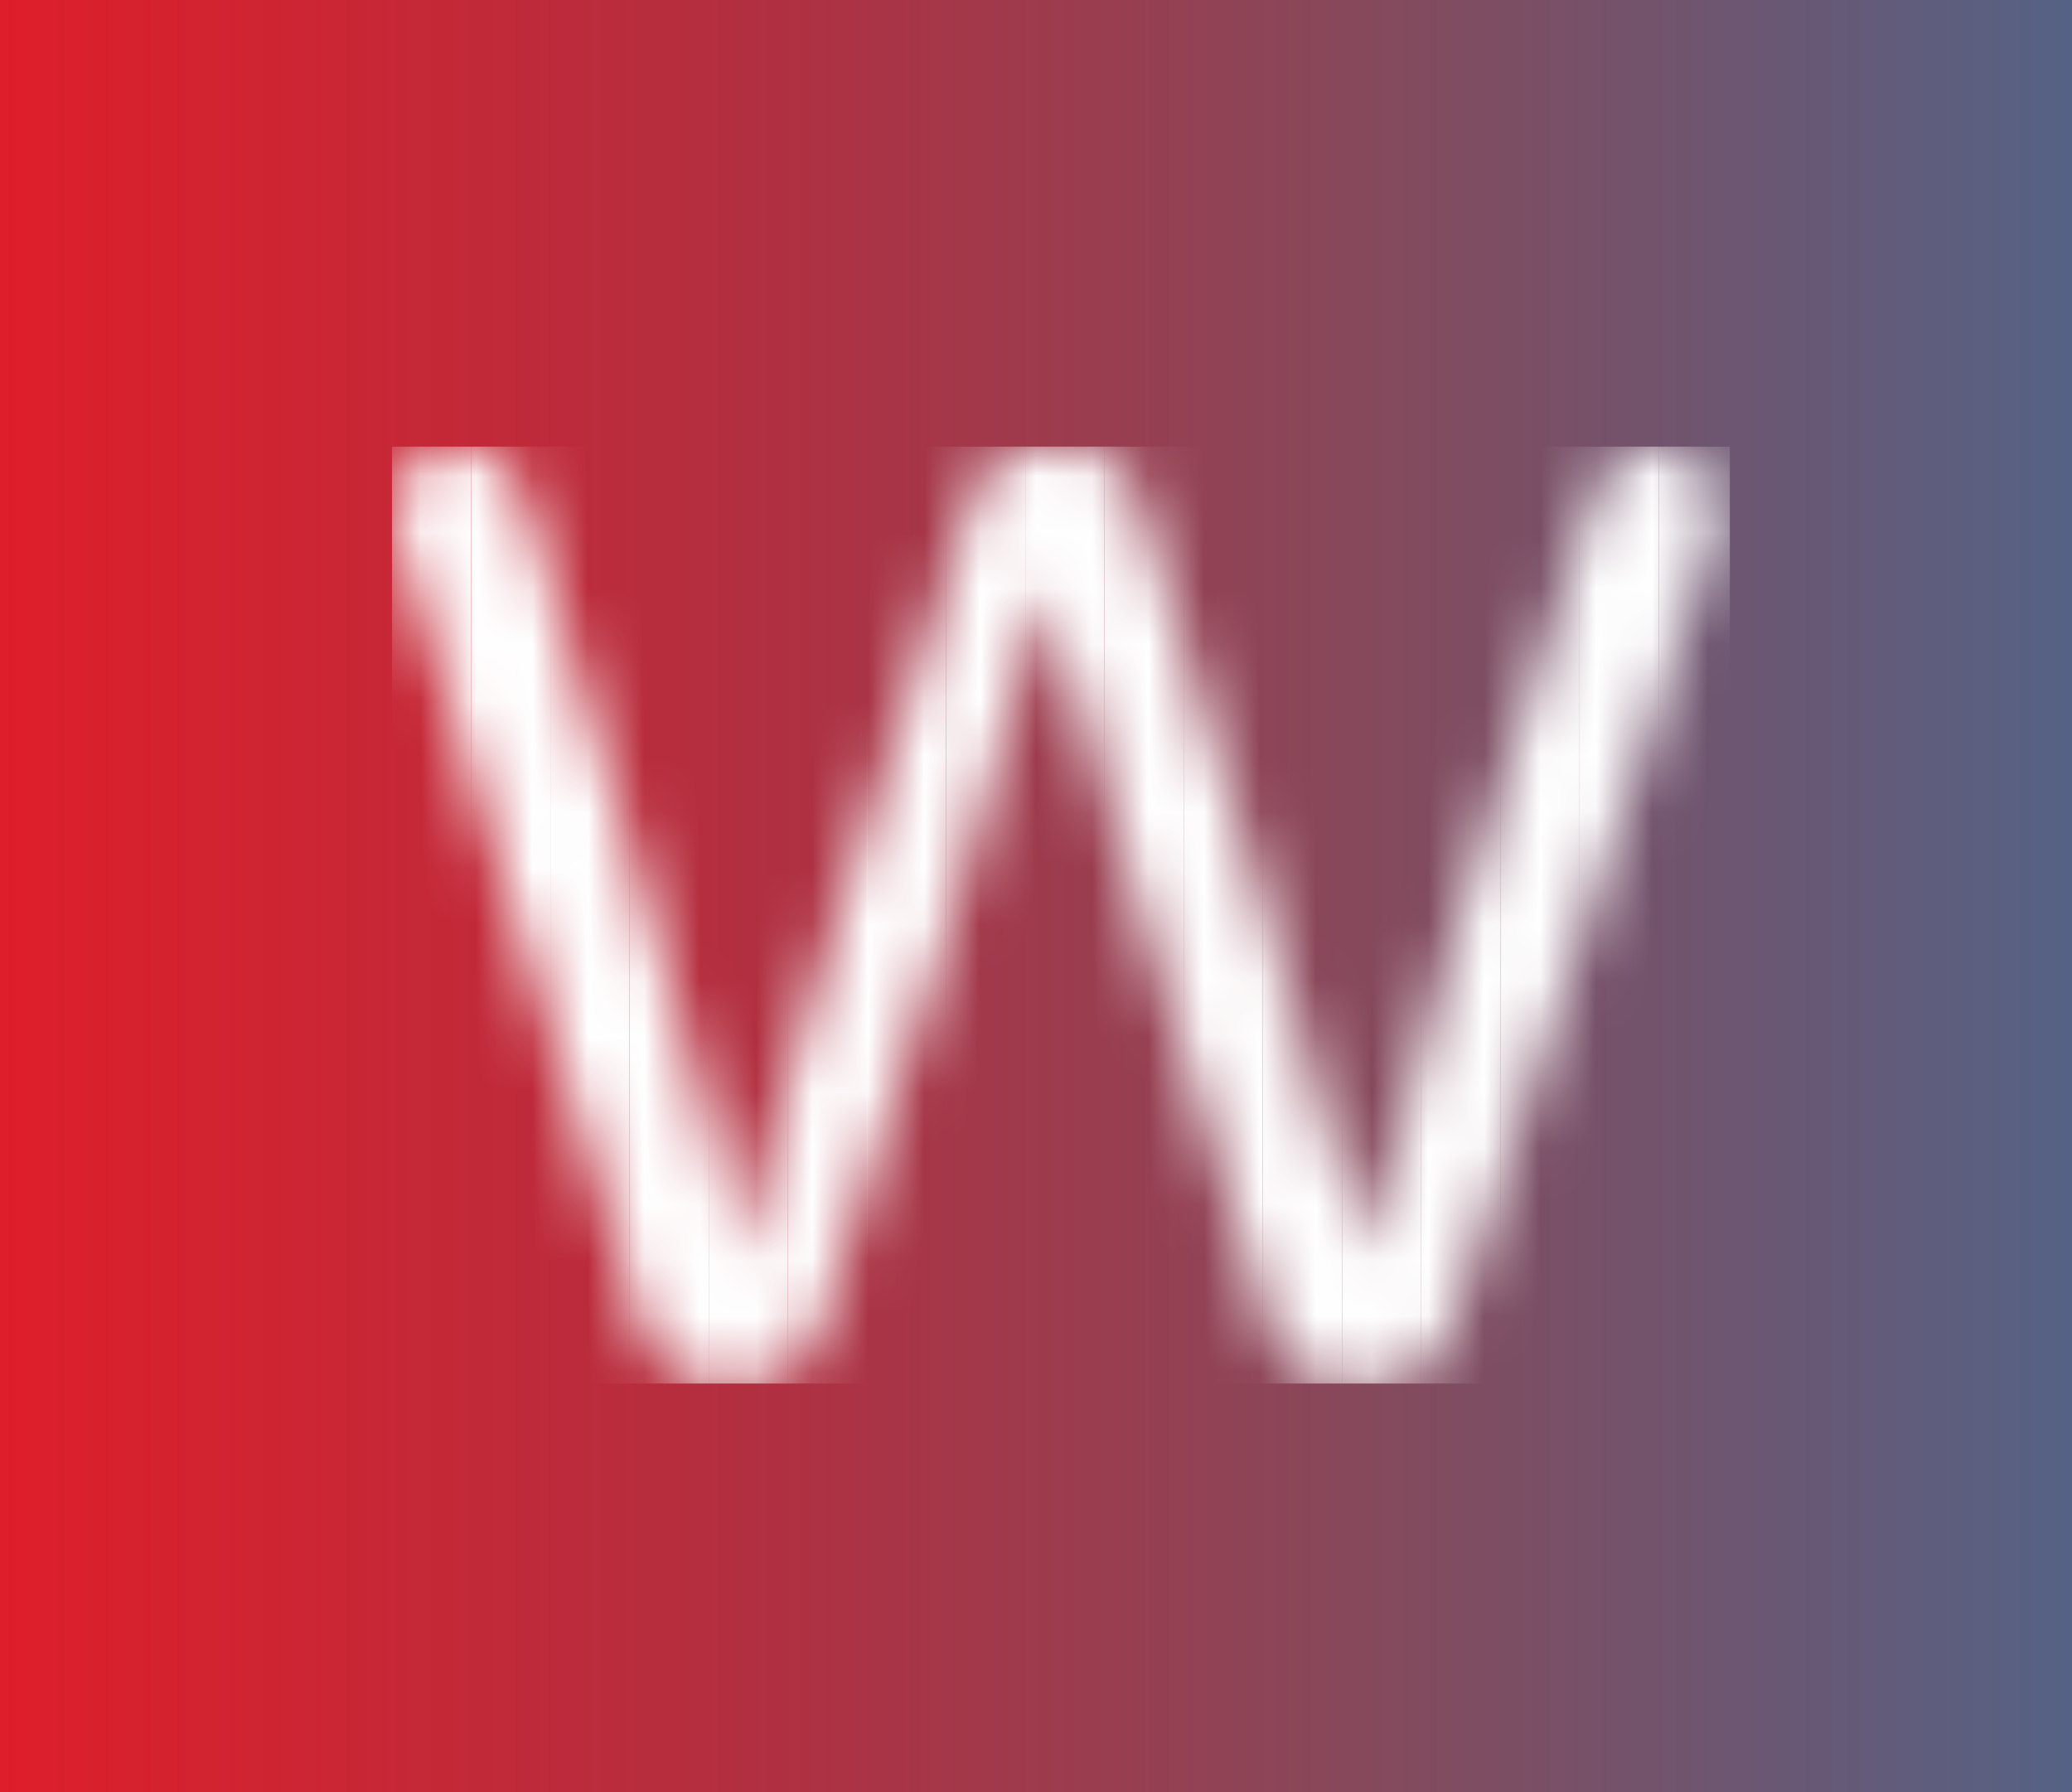
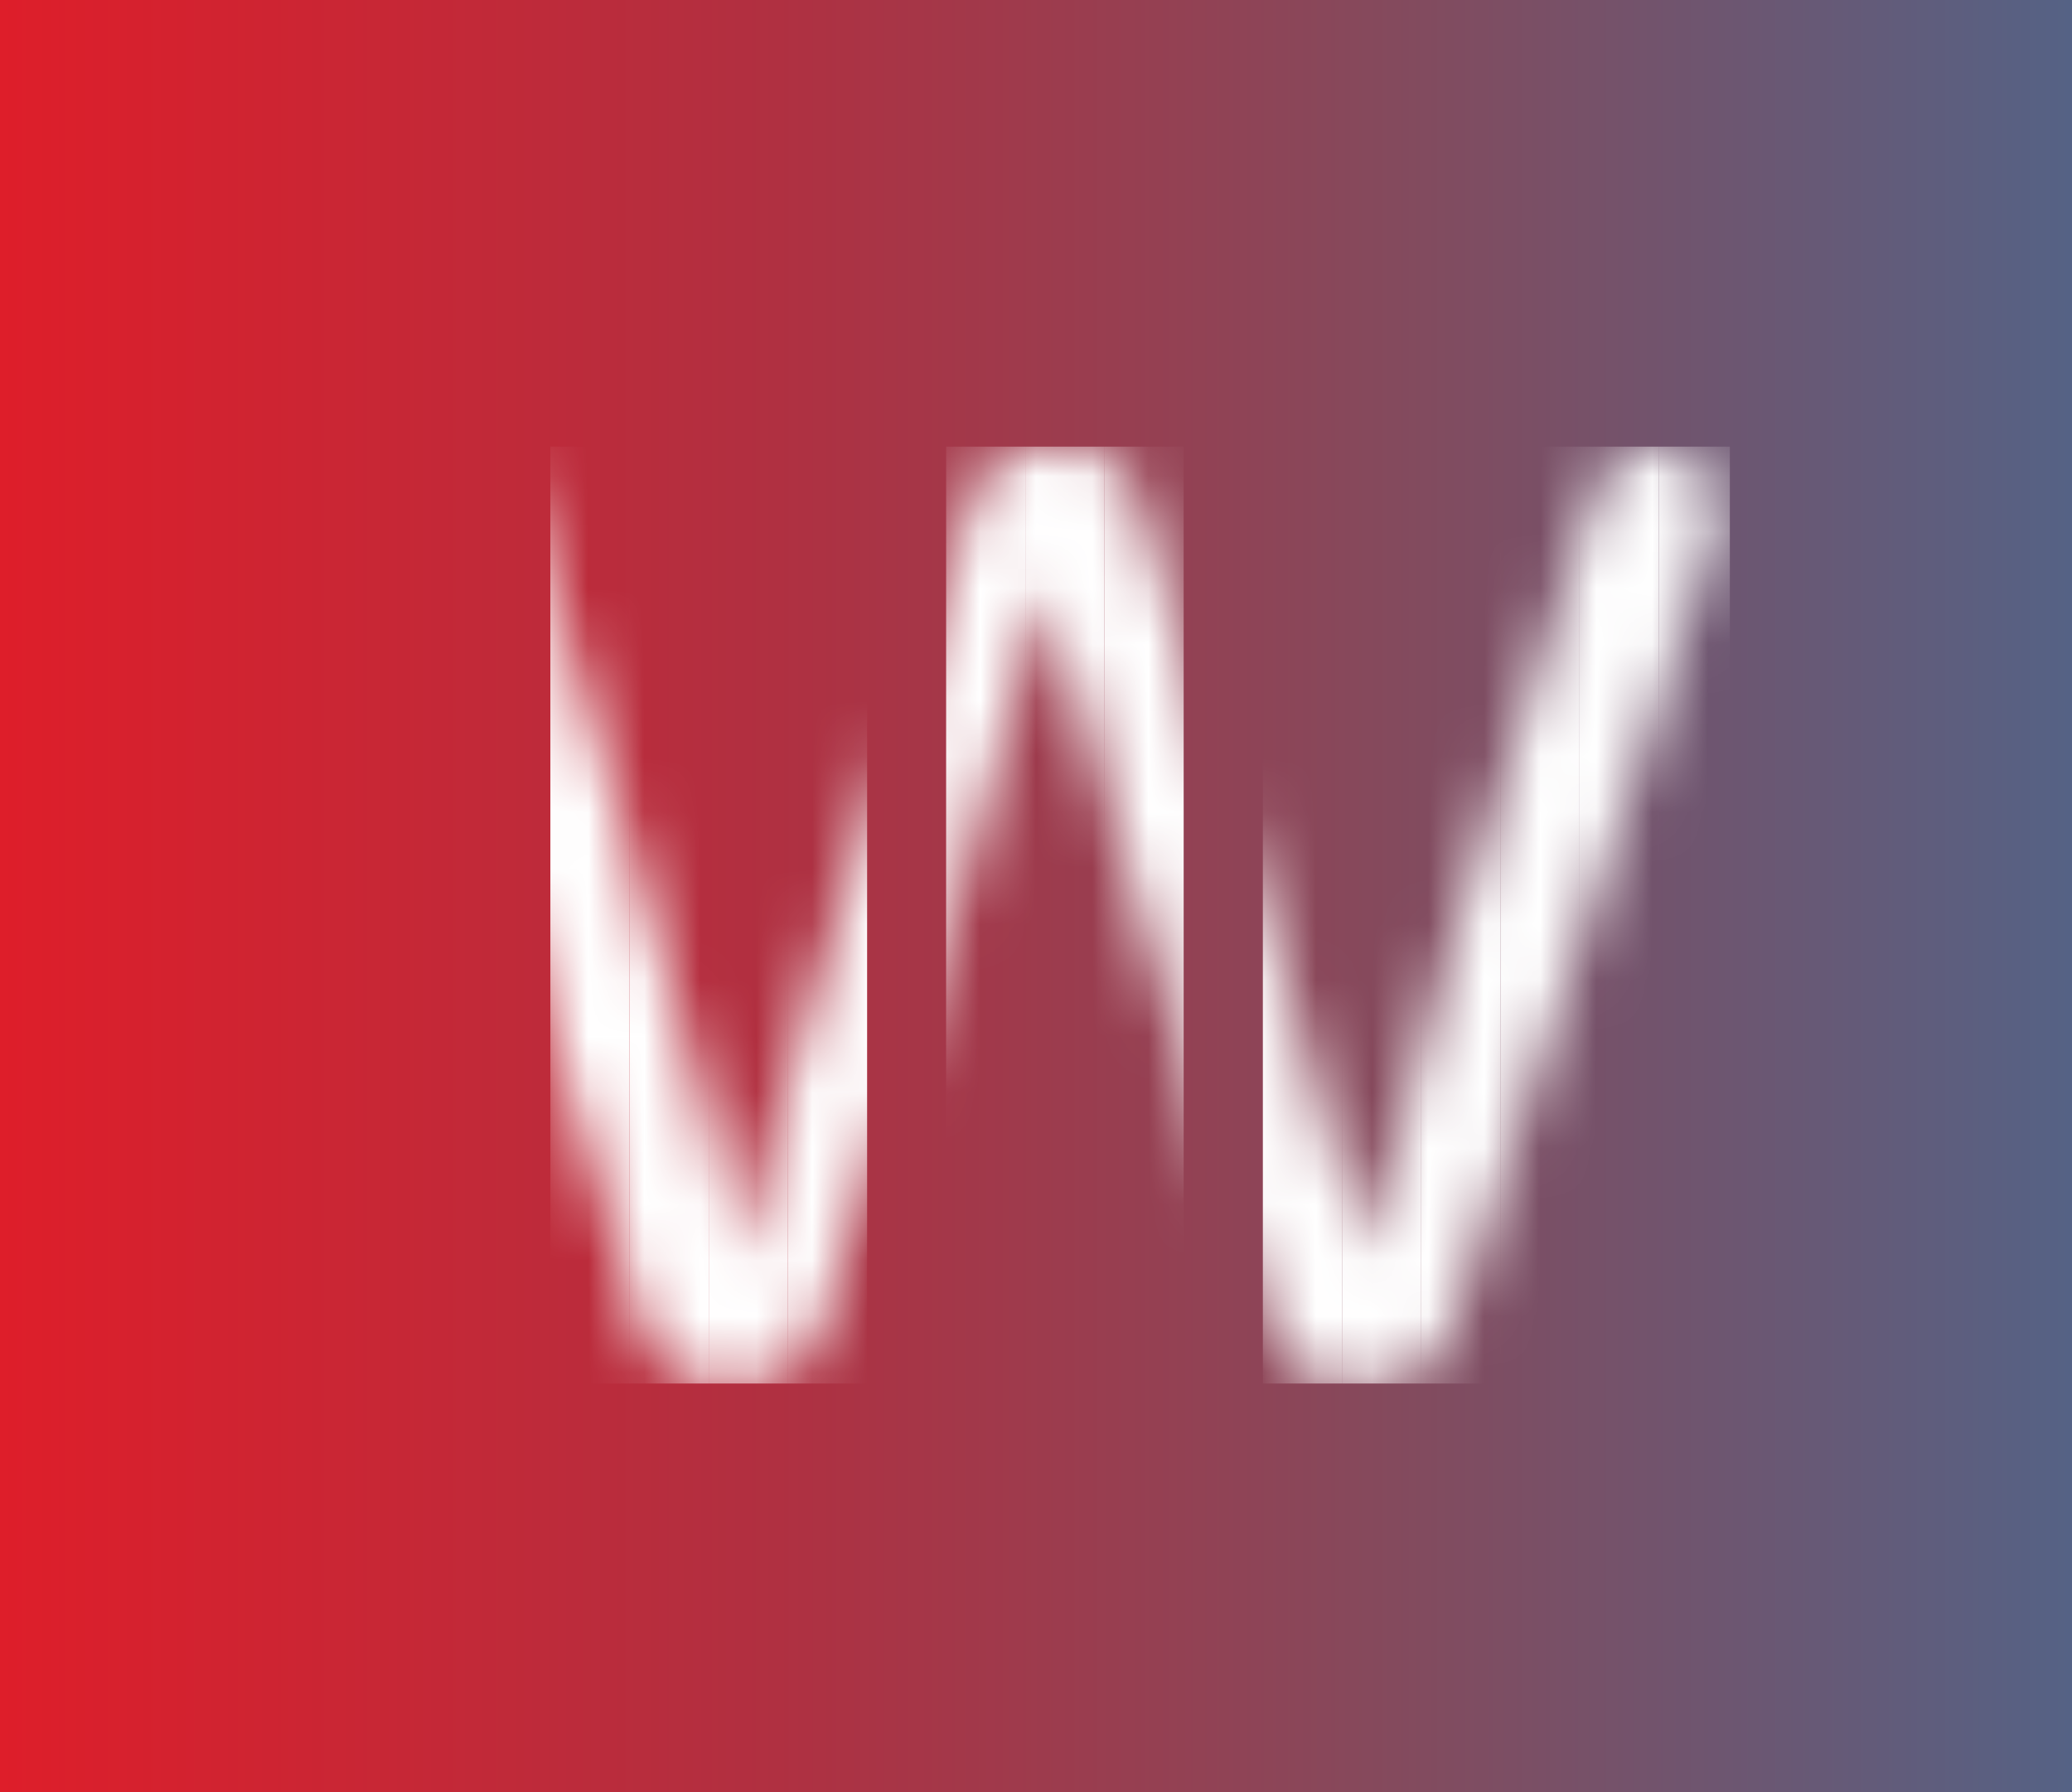
<svg xmlns="http://www.w3.org/2000/svg" width="37" height="32" viewBox="0 0 37 32" fill="none">
  <rect x="0" y="0" width="37" height="32" fill="#333333" stroke="none" />
  <g clip-path="url(#clip0_93_4665)">
    <rect width="37" height="32" fill="url(#paint0_linear_93_4665)" />
    <mask id="mask0_93_4665" style="mask-type:luminance" maskUnits="userSpaceOnUse" x="7" y="7" width="144" height="19">
      <path d="M11.541 23.909L7.052 9.439C6.826 8.711 7.37 7.973 8.131 7.973H8.254C8.753 7.973 9.192 8.297 9.335 8.774C10.634 13.065 12.878 20.335 13.216 22.426H13.239C13.665 20.198 16.024 12.976 17.405 8.749C17.557 8.284 17.989 7.973 18.478 7.973H19.199C19.692 7.973 20.128 8.292 20.276 8.762C21.562 12.838 23.991 20.644 24.327 22.365H24.358C24.86 20.014 27.173 12.863 28.5 8.754C28.65 8.287 29.084 7.973 29.574 7.973C30.345 7.973 30.889 8.728 30.647 9.459L25.842 23.929C25.688 24.391 25.256 24.703 24.769 24.703H23.824C23.331 24.703 22.895 24.383 22.746 23.913C21.464 19.84 19.105 12.349 18.71 10.501H18.687C18.29 12.513 15.998 19.548 14.574 23.926C14.422 24.391 13.99 24.703 13.5 24.703H12.619C12.125 24.704 11.688 24.383 11.541 23.909ZM39.738 8.117V14.928C40.16 14.052 41.261 12.458 44.142 12.458C46.868 12.458 48.665 14.13 48.665 17.509V23.578C48.665 24.2 48.16 24.704 47.538 24.704C46.916 24.704 46.411 24.2 46.411 23.578V17.846C46.411 15.842 45.69 14.341 43.465 14.341C40.946 14.341 39.746 16.357 39.746 18.85V23.586C39.746 24.205 39.245 24.706 38.626 24.706C38.007 24.706 37.506 24.205 37.506 23.586V8.119C37.506 7.502 38.006 7.003 38.621 7.003C39.238 7.002 39.738 7.502 39.738 8.117ZM93.286 23.584V8.12C93.286 7.502 93.787 7 94.406 7C95.025 7 95.526 7.502 95.526 8.12V23.584C95.526 24.203 95.025 24.704 94.406 24.704C93.787 24.704 93.286 24.203 93.286 23.584ZM103.968 21.098C104.349 21.098 104.679 21.327 104.859 21.665C105.42 22.726 106.571 23.33 108.418 23.33C110.708 23.33 111.518 22.53 111.518 21.467C111.518 20.471 110.919 19.796 107.893 19.434C103.704 18.911 102.917 17.449 102.917 15.966C102.917 14.427 104.144 12.46 107.957 12.46C110.691 12.46 112.124 13.395 112.815 14.443C113.261 15.118 112.754 16.019 111.945 16.019H111.832C111.437 16.019 111.089 15.788 110.908 15.438C110.576 14.803 109.814 14.136 107.834 14.136C105.626 14.136 105.159 15.087 105.159 15.768C105.159 16.656 105.72 17.187 108.446 17.548C112.926 18.149 113.762 19.533 113.762 21.301C113.762 23.441 112.13 25.038 108.282 25.038C105.634 25.038 103.827 24.183 102.936 22.685C102.522 21.987 103.049 21.101 103.862 21.101H103.968V21.098ZM132.442 18.743C132.442 22.053 130.302 25.035 126.022 25.035C121.991 25.035 119.74 22.053 119.74 18.76C119.74 15.342 122.126 12.46 126.139 12.46C130.26 12.458 132.442 15.592 132.442 18.743ZM122.034 18.758C122.034 21.018 123.479 23.198 126.099 23.198C128.83 23.198 130.133 21.164 130.133 18.781C130.133 16.39 128.693 14.295 126.045 14.295C123.335 14.295 122.034 16.369 122.034 18.758ZM139.388 15.793C139.388 14.991 139.388 14.121 139.377 13.351C139.372 13.041 139.623 12.788 139.933 12.788H141.027C141.324 12.788 141.566 13.021 141.583 13.316L141.584 13.344C141.609 13.829 142.188 14.036 142.536 13.697C143.251 13.006 144.338 12.458 145.944 12.458C148.74 12.458 150.555 14.182 150.555 17.45V23.578C150.555 24.2 150.051 24.704 149.429 24.704C148.806 24.704 148.302 24.2 148.302 23.578V17.854C148.302 15.893 147.551 14.341 145.335 14.341C142.855 14.341 141.637 16.232 141.637 18.992V23.582C141.637 24.203 141.134 24.706 140.514 24.706C139.893 24.706 139.39 24.203 139.39 23.582V15.793H139.388ZM58.112 19.266C58.238 21.553 59.781 23.229 62.195 23.229C63.818 23.229 64.808 22.65 65.46 21.736C65.648 21.472 65.948 21.312 66.272 21.312C67.11 21.312 67.58 22.287 67.051 22.937C66.107 24.099 64.541 25.033 62.076 25.033C57.806 25.033 55.864 21.913 55.864 18.781C55.864 15.182 58.259 12.457 62.02 12.457C67.166 12.457 68.004 16.479 68.123 18.344C68.154 18.845 67.752 19.266 67.25 19.266H58.112ZM65.803 17.675C65.701 16.26 64.948 14.204 62.005 14.204C59.561 14.204 58.367 15.729 58.16 17.675H65.803ZM76.823 19.266C76.949 21.553 78.492 23.229 80.906 23.229C82.529 23.229 83.519 22.65 84.171 21.736C84.359 21.472 84.659 21.312 84.983 21.312C85.821 21.312 86.291 22.287 85.762 22.937C84.818 24.099 83.252 25.033 80.787 25.033C76.517 25.033 74.575 21.913 74.575 18.781C74.575 15.182 76.97 12.457 80.731 12.457C85.877 12.457 86.715 16.479 86.834 18.344C86.865 18.845 86.463 19.266 85.961 19.266H76.823ZM84.514 17.675C84.412 16.26 83.659 14.204 80.716 14.204C78.272 14.204 77.078 15.729 76.871 17.675H84.514Z" fill="white" />
    </mask>
    <g mask="url(#mask0_93_4665)"> </g>
    <mask id="mask1_93_4665" style="mask-type:luminance" maskUnits="userSpaceOnUse" x="7" y="7" width="144" height="19">
-       <path d="M11.541 23.909L7.052 9.439C6.826 8.711 7.37 7.973 8.131 7.973H8.254C8.753 7.973 9.192 8.297 9.335 8.774C10.634 13.065 12.878 20.335 13.216 22.426H13.239C13.665 20.198 16.024 12.976 17.405 8.749C17.557 8.284 17.989 7.973 18.478 7.973H19.199C19.692 7.973 20.128 8.292 20.276 8.762C21.562 12.838 23.991 20.644 24.327 22.365H24.358C24.86 20.014 27.173 12.863 28.5 8.754C28.65 8.287 29.084 7.973 29.574 7.973C30.345 7.973 30.889 8.728 30.647 9.459L25.842 23.929C25.688 24.391 25.256 24.703 24.769 24.703H23.824C23.331 24.703 22.895 24.383 22.746 23.913C21.464 19.84 19.105 12.349 18.71 10.501H18.687C18.29 12.513 15.998 19.548 14.574 23.926C14.422 24.391 13.99 24.703 13.5 24.703H12.619C12.125 24.704 11.688 24.383 11.541 23.909ZM39.738 8.117V14.928C40.16 14.052 41.261 12.458 44.142 12.458C46.868 12.458 48.665 14.13 48.665 17.509V23.578C48.665 24.2 48.16 24.704 47.538 24.704C46.916 24.704 46.411 24.2 46.411 23.578V17.846C46.411 15.842 45.69 14.341 43.465 14.341C40.946 14.341 39.746 16.357 39.746 18.85V23.586C39.746 24.205 39.245 24.706 38.626 24.706C38.007 24.706 37.506 24.205 37.506 23.586V8.119C37.506 7.502 38.006 7.003 38.621 7.003C39.238 7.002 39.738 7.502 39.738 8.117ZM93.286 23.584V8.12C93.286 7.502 93.787 7 94.406 7C95.025 7 95.526 7.502 95.526 8.12V23.584C95.526 24.203 95.025 24.704 94.406 24.704C93.787 24.704 93.286 24.203 93.286 23.584ZM103.968 21.098C104.349 21.098 104.679 21.327 104.859 21.665C105.42 22.726 106.571 23.33 108.418 23.33C110.708 23.33 111.518 22.53 111.518 21.467C111.518 20.471 110.919 19.796 107.893 19.434C103.704 18.911 102.917 17.449 102.917 15.966C102.917 14.427 104.144 12.46 107.957 12.46C110.691 12.46 112.124 13.395 112.815 14.443C113.261 15.118 112.754 16.019 111.945 16.019H111.832C111.437 16.019 111.089 15.788 110.908 15.438C110.576 14.803 109.814 14.136 107.834 14.136C105.626 14.136 105.159 15.087 105.159 15.768C105.159 16.656 105.72 17.187 108.446 17.548C112.926 18.149 113.762 19.533 113.762 21.301C113.762 23.441 112.13 25.038 108.282 25.038C105.634 25.038 103.827 24.183 102.936 22.685C102.522 21.987 103.049 21.101 103.862 21.101H103.968V21.098ZM132.442 18.743C132.442 22.053 130.302 25.035 126.022 25.035C121.991 25.035 119.74 22.053 119.74 18.76C119.74 15.342 122.126 12.46 126.139 12.46C130.26 12.458 132.442 15.592 132.442 18.743ZM122.034 18.758C122.034 21.018 123.479 23.198 126.099 23.198C128.83 23.198 130.133 21.164 130.133 18.781C130.133 16.39 128.693 14.295 126.045 14.295C123.335 14.295 122.034 16.369 122.034 18.758ZM139.388 15.793C139.388 14.991 139.388 14.121 139.377 13.351C139.372 13.041 139.623 12.788 139.933 12.788H141.027C141.324 12.788 141.566 13.021 141.583 13.316L141.584 13.344C141.609 13.829 142.188 14.036 142.536 13.697C143.251 13.006 144.338 12.458 145.944 12.458C148.74 12.458 150.555 14.182 150.555 17.45V23.578C150.555 24.2 150.051 24.704 149.429 24.704C148.806 24.704 148.302 24.2 148.302 23.578V17.854C148.302 15.893 147.551 14.341 145.335 14.341C142.855 14.341 141.637 16.232 141.637 18.992V23.582C141.637 24.203 141.134 24.706 140.514 24.706C139.893 24.706 139.39 24.203 139.39 23.582V15.793H139.388ZM58.112 19.266C58.238 21.553 59.781 23.229 62.195 23.229C63.818 23.229 64.808 22.65 65.46 21.736C65.648 21.472 65.948 21.312 66.272 21.312C67.11 21.312 67.58 22.287 67.051 22.937C66.107 24.099 64.541 25.033 62.076 25.033C57.806 25.033 55.864 21.913 55.864 18.781C55.864 15.182 58.259 12.457 62.02 12.457C67.166 12.457 68.004 16.479 68.123 18.344C68.154 18.845 67.752 19.266 67.25 19.266H58.112ZM65.803 17.675C65.701 16.26 64.948 14.204 62.005 14.204C59.561 14.204 58.367 15.729 58.16 17.675H65.803ZM76.823 19.266C76.949 21.553 78.492 23.229 80.906 23.229C82.529 23.229 83.519 22.65 84.171 21.736C84.359 21.472 84.659 21.312 84.983 21.312C85.821 21.312 86.291 22.287 85.762 22.937C84.818 24.099 83.252 25.033 80.787 25.033C76.517 25.033 74.575 21.913 74.575 18.781C74.575 15.182 76.97 12.457 80.731 12.457C85.877 12.457 86.715 16.479 86.834 18.344C86.865 18.845 86.463 19.266 85.961 19.266H76.823ZM84.514 17.675C84.412 16.26 83.659 14.204 80.716 14.204C78.272 14.204 77.078 15.729 76.871 17.675H84.514Z" fill="white" />
-     </mask>
+       </mask>
    <g mask="url(#mask1_93_4665)">
      <path d="M8.414 7.975H7V24.704H8.414V7.975Z" fill="white" />
    </g>
    <mask id="mask2_93_4665" style="mask-type:luminance" maskUnits="userSpaceOnUse" x="7" y="7" width="144" height="19">
-       <path d="M11.541 23.909L7.052 9.439C6.826 8.711 7.37 7.973 8.131 7.973H8.254C8.753 7.973 9.192 8.297 9.335 8.774C10.634 13.065 12.878 20.335 13.216 22.426H13.239C13.665 20.198 16.024 12.976 17.405 8.749C17.557 8.284 17.989 7.973 18.478 7.973H19.199C19.692 7.973 20.128 8.292 20.276 8.762C21.562 12.838 23.991 20.644 24.327 22.365H24.358C24.86 20.014 27.173 12.863 28.5 8.754C28.65 8.287 29.084 7.973 29.574 7.973C30.345 7.973 30.889 8.728 30.647 9.459L25.842 23.929C25.688 24.391 25.256 24.703 24.769 24.703H23.824C23.331 24.703 22.895 24.383 22.746 23.913C21.464 19.84 19.105 12.349 18.71 10.501H18.687C18.29 12.513 15.998 19.548 14.574 23.926C14.422 24.391 13.99 24.703 13.5 24.703H12.619C12.125 24.704 11.688 24.383 11.541 23.909ZM39.738 8.117V14.928C40.16 14.052 41.261 12.458 44.142 12.458C46.868 12.458 48.665 14.13 48.665 17.509V23.578C48.665 24.2 48.16 24.704 47.538 24.704C46.916 24.704 46.411 24.2 46.411 23.578V17.846C46.411 15.842 45.69 14.341 43.465 14.341C40.946 14.341 39.746 16.357 39.746 18.85V23.586C39.746 24.205 39.245 24.706 38.626 24.706C38.007 24.706 37.506 24.205 37.506 23.586V8.119C37.506 7.502 38.006 7.003 38.621 7.003C39.238 7.002 39.738 7.502 39.738 8.117ZM93.286 23.584V8.12C93.286 7.502 93.787 7 94.406 7C95.025 7 95.526 7.502 95.526 8.12V23.584C95.526 24.203 95.025 24.704 94.406 24.704C93.787 24.704 93.286 24.203 93.286 23.584ZM103.968 21.098C104.349 21.098 104.679 21.327 104.859 21.665C105.42 22.726 106.571 23.33 108.418 23.33C110.708 23.33 111.518 22.53 111.518 21.467C111.518 20.471 110.919 19.796 107.893 19.434C103.704 18.911 102.917 17.449 102.917 15.966C102.917 14.427 104.144 12.46 107.957 12.46C110.691 12.46 112.124 13.395 112.815 14.443C113.261 15.118 112.754 16.019 111.945 16.019H111.832C111.437 16.019 111.089 15.788 110.908 15.438C110.576 14.803 109.814 14.136 107.834 14.136C105.626 14.136 105.159 15.087 105.159 15.768C105.159 16.656 105.72 17.187 108.446 17.548C112.926 18.149 113.762 19.533 113.762 21.301C113.762 23.441 112.13 25.038 108.282 25.038C105.634 25.038 103.827 24.183 102.936 22.685C102.522 21.987 103.049 21.101 103.862 21.101H103.968V21.098ZM132.442 18.743C132.442 22.053 130.302 25.035 126.022 25.035C121.991 25.035 119.74 22.053 119.74 18.76C119.74 15.342 122.126 12.46 126.139 12.46C130.26 12.458 132.442 15.592 132.442 18.743ZM122.034 18.758C122.034 21.018 123.479 23.198 126.099 23.198C128.83 23.198 130.133 21.164 130.133 18.781C130.133 16.39 128.693 14.295 126.045 14.295C123.335 14.295 122.034 16.369 122.034 18.758ZM139.388 15.793C139.388 14.991 139.388 14.121 139.377 13.351C139.372 13.041 139.623 12.788 139.933 12.788H141.027C141.324 12.788 141.566 13.021 141.583 13.316L141.584 13.344C141.609 13.829 142.188 14.036 142.536 13.697C143.251 13.006 144.338 12.458 145.944 12.458C148.74 12.458 150.555 14.182 150.555 17.45V23.578C150.555 24.2 150.051 24.704 149.429 24.704C148.806 24.704 148.302 24.2 148.302 23.578V17.854C148.302 15.893 147.551 14.341 145.335 14.341C142.855 14.341 141.637 16.232 141.637 18.992V23.582C141.637 24.203 141.134 24.706 140.514 24.706C139.893 24.706 139.39 24.203 139.39 23.582V15.793H139.388ZM58.112 19.266C58.238 21.553 59.781 23.229 62.195 23.229C63.818 23.229 64.808 22.65 65.46 21.736C65.648 21.472 65.948 21.312 66.272 21.312C67.11 21.312 67.58 22.287 67.051 22.937C66.107 24.099 64.541 25.033 62.076 25.033C57.806 25.033 55.864 21.913 55.864 18.781C55.864 15.182 58.259 12.457 62.02 12.457C67.166 12.457 68.004 16.479 68.123 18.344C68.154 18.845 67.752 19.266 67.25 19.266H58.112ZM65.803 17.675C65.701 16.26 64.948 14.204 62.005 14.204C59.561 14.204 58.367 15.729 58.16 17.675H65.803ZM76.823 19.266C76.949 21.553 78.492 23.229 80.906 23.229C82.529 23.229 83.519 22.65 84.171 21.736C84.359 21.472 84.659 21.312 84.983 21.312C85.821 21.312 86.291 22.287 85.762 22.937C84.818 24.099 83.252 25.033 80.787 25.033C76.517 25.033 74.575 21.913 74.575 18.781C74.575 15.182 76.97 12.457 80.731 12.457C85.877 12.457 86.715 16.479 86.834 18.344C86.865 18.845 86.463 19.266 85.961 19.266H76.823ZM84.514 17.675C84.412 16.26 83.659 14.204 80.716 14.204C78.272 14.204 77.078 15.729 76.871 17.675H84.514Z" fill="white" />
-     </mask>
+       </mask>
    <g mask="url(#mask2_93_4665)">
      <path d="M9.828 7.975H8.414V24.704H9.828V7.975Z" fill="white" />
    </g>
    <mask id="mask3_93_4665" style="mask-type:luminance" maskUnits="userSpaceOnUse" x="7" y="7" width="144" height="19">
      <path d="M11.541 23.909L7.052 9.439C6.826 8.711 7.37 7.973 8.131 7.973H8.254C8.753 7.973 9.192 8.297 9.335 8.774C10.634 13.065 12.878 20.335 13.216 22.426H13.239C13.665 20.198 16.024 12.976 17.405 8.749C17.557 8.284 17.989 7.973 18.478 7.973H19.199C19.692 7.973 20.128 8.292 20.276 8.762C21.562 12.838 23.991 20.644 24.327 22.365H24.358C24.86 20.014 27.173 12.863 28.5 8.754C28.65 8.287 29.084 7.973 29.574 7.973C30.345 7.973 30.889 8.728 30.647 9.459L25.842 23.929C25.688 24.391 25.256 24.703 24.769 24.703H23.824C23.331 24.703 22.895 24.383 22.746 23.913C21.464 19.84 19.105 12.349 18.71 10.501H18.687C18.29 12.513 15.998 19.548 14.574 23.926C14.422 24.391 13.99 24.703 13.5 24.703H12.619C12.125 24.704 11.688 24.383 11.541 23.909ZM39.738 8.117V14.928C40.16 14.052 41.261 12.458 44.142 12.458C46.868 12.458 48.665 14.13 48.665 17.509V23.578C48.665 24.2 48.16 24.704 47.538 24.704C46.916 24.704 46.411 24.2 46.411 23.578V17.846C46.411 15.842 45.69 14.341 43.465 14.341C40.946 14.341 39.746 16.357 39.746 18.85V23.586C39.746 24.205 39.245 24.706 38.626 24.706C38.007 24.706 37.506 24.205 37.506 23.586V8.119C37.506 7.502 38.006 7.003 38.621 7.003C39.238 7.002 39.738 7.502 39.738 8.117ZM93.286 23.584V8.12C93.286 7.502 93.787 7 94.406 7C95.025 7 95.526 7.502 95.526 8.12V23.584C95.526 24.203 95.025 24.704 94.406 24.704C93.787 24.704 93.286 24.203 93.286 23.584ZM103.968 21.098C104.349 21.098 104.679 21.327 104.859 21.665C105.42 22.726 106.571 23.33 108.418 23.33C110.708 23.33 111.518 22.53 111.518 21.467C111.518 20.471 110.919 19.796 107.893 19.434C103.704 18.911 102.917 17.449 102.917 15.966C102.917 14.427 104.144 12.46 107.957 12.46C110.691 12.46 112.124 13.395 112.815 14.443C113.261 15.118 112.754 16.019 111.945 16.019H111.832C111.437 16.019 111.089 15.788 110.908 15.438C110.576 14.803 109.814 14.136 107.834 14.136C105.626 14.136 105.159 15.087 105.159 15.768C105.159 16.656 105.72 17.187 108.446 17.548C112.926 18.149 113.762 19.533 113.762 21.301C113.762 23.441 112.13 25.038 108.282 25.038C105.634 25.038 103.827 24.183 102.936 22.685C102.522 21.987 103.049 21.101 103.862 21.101H103.968V21.098ZM132.442 18.743C132.442 22.053 130.302 25.035 126.022 25.035C121.991 25.035 119.74 22.053 119.74 18.76C119.74 15.342 122.126 12.46 126.139 12.46C130.26 12.458 132.442 15.592 132.442 18.743ZM122.034 18.758C122.034 21.018 123.479 23.198 126.099 23.198C128.83 23.198 130.133 21.164 130.133 18.781C130.133 16.39 128.693 14.295 126.045 14.295C123.335 14.295 122.034 16.369 122.034 18.758ZM139.388 15.793C139.388 14.991 139.388 14.121 139.377 13.351C139.372 13.041 139.623 12.788 139.933 12.788H141.027C141.324 12.788 141.566 13.021 141.583 13.316L141.584 13.344C141.609 13.829 142.188 14.036 142.536 13.697C143.251 13.006 144.338 12.458 145.944 12.458C148.74 12.458 150.555 14.182 150.555 17.45V23.578C150.555 24.2 150.051 24.704 149.429 24.704C148.806 24.704 148.302 24.2 148.302 23.578V17.854C148.302 15.893 147.551 14.341 145.335 14.341C142.855 14.341 141.637 16.232 141.637 18.992V23.582C141.637 24.203 141.134 24.706 140.514 24.706C139.893 24.706 139.39 24.203 139.39 23.582V15.793H139.388ZM58.112 19.266C58.238 21.553 59.781 23.229 62.195 23.229C63.818 23.229 64.808 22.65 65.46 21.736C65.648 21.472 65.948 21.312 66.272 21.312C67.11 21.312 67.58 22.287 67.051 22.937C66.107 24.099 64.541 25.033 62.076 25.033C57.806 25.033 55.864 21.913 55.864 18.781C55.864 15.182 58.259 12.457 62.02 12.457C67.166 12.457 68.004 16.479 68.123 18.344C68.154 18.845 67.752 19.266 67.25 19.266H58.112ZM65.803 17.675C65.701 16.26 64.948 14.204 62.005 14.204C59.561 14.204 58.367 15.729 58.16 17.675H65.803ZM76.823 19.266C76.949 21.553 78.492 23.229 80.906 23.229C82.529 23.229 83.519 22.65 84.171 21.736C84.359 21.472 84.659 21.312 84.983 21.312C85.821 21.312 86.291 22.287 85.762 22.937C84.818 24.099 83.252 25.033 80.787 25.033C76.517 25.033 74.575 21.913 74.575 18.781C74.575 15.182 76.97 12.457 80.731 12.457C85.877 12.457 86.715 16.479 86.834 18.344C86.865 18.845 86.463 19.266 85.961 19.266H76.823ZM84.514 17.675C84.412 16.26 83.659 14.204 80.716 14.204C78.272 14.204 77.078 15.729 76.871 17.675H84.514Z" fill="white" />
    </mask>
    <g mask="url(#mask3_93_4665)">
      <path d="M11.242 7.975H9.828V24.704H11.242V7.975Z" fill="white" />
    </g>
    <mask id="mask4_93_4665" style="mask-type:luminance" maskUnits="userSpaceOnUse" x="7" y="7" width="144" height="19">
      <path d="M11.541 23.909L7.052 9.439C6.826 8.711 7.37 7.973 8.131 7.973H8.254C8.753 7.973 9.192 8.297 9.335 8.774C10.634 13.065 12.878 20.335 13.216 22.426H13.239C13.665 20.198 16.024 12.976 17.405 8.749C17.557 8.284 17.989 7.973 18.478 7.973H19.199C19.692 7.973 20.128 8.292 20.276 8.762C21.562 12.838 23.991 20.644 24.327 22.365H24.358C24.86 20.014 27.173 12.863 28.5 8.754C28.65 8.287 29.084 7.973 29.574 7.973C30.345 7.973 30.889 8.728 30.647 9.459L25.842 23.929C25.688 24.391 25.256 24.703 24.769 24.703H23.824C23.331 24.703 22.895 24.383 22.746 23.913C21.464 19.84 19.105 12.349 18.71 10.501H18.687C18.29 12.513 15.998 19.548 14.574 23.926C14.422 24.391 13.99 24.703 13.5 24.703H12.619C12.125 24.704 11.688 24.383 11.541 23.909ZM39.738 8.117V14.928C40.16 14.052 41.261 12.458 44.142 12.458C46.868 12.458 48.665 14.13 48.665 17.509V23.578C48.665 24.2 48.16 24.704 47.538 24.704C46.916 24.704 46.411 24.2 46.411 23.578V17.846C46.411 15.842 45.69 14.341 43.465 14.341C40.946 14.341 39.746 16.357 39.746 18.85V23.586C39.746 24.205 39.245 24.706 38.626 24.706C38.007 24.706 37.506 24.205 37.506 23.586V8.119C37.506 7.502 38.006 7.003 38.621 7.003C39.238 7.002 39.738 7.502 39.738 8.117ZM93.286 23.584V8.12C93.286 7.502 93.787 7 94.406 7C95.025 7 95.526 7.502 95.526 8.12V23.584C95.526 24.203 95.025 24.704 94.406 24.704C93.787 24.704 93.286 24.203 93.286 23.584ZM103.968 21.098C104.349 21.098 104.679 21.327 104.859 21.665C105.42 22.726 106.571 23.33 108.418 23.33C110.708 23.33 111.518 22.53 111.518 21.467C111.518 20.471 110.919 19.796 107.893 19.434C103.704 18.911 102.917 17.449 102.917 15.966C102.917 14.427 104.144 12.46 107.957 12.46C110.691 12.46 112.124 13.395 112.815 14.443C113.261 15.118 112.754 16.019 111.945 16.019H111.832C111.437 16.019 111.089 15.788 110.908 15.438C110.576 14.803 109.814 14.136 107.834 14.136C105.626 14.136 105.159 15.087 105.159 15.768C105.159 16.656 105.72 17.187 108.446 17.548C112.926 18.149 113.762 19.533 113.762 21.301C113.762 23.441 112.13 25.038 108.282 25.038C105.634 25.038 103.827 24.183 102.936 22.685C102.522 21.987 103.049 21.101 103.862 21.101H103.968V21.098ZM132.442 18.743C132.442 22.053 130.302 25.035 126.022 25.035C121.991 25.035 119.74 22.053 119.74 18.76C119.74 15.342 122.126 12.46 126.139 12.46C130.26 12.458 132.442 15.592 132.442 18.743ZM122.034 18.758C122.034 21.018 123.479 23.198 126.099 23.198C128.83 23.198 130.133 21.164 130.133 18.781C130.133 16.39 128.693 14.295 126.045 14.295C123.335 14.295 122.034 16.369 122.034 18.758ZM139.388 15.793C139.388 14.991 139.388 14.121 139.377 13.351C139.372 13.041 139.623 12.788 139.933 12.788H141.027C141.324 12.788 141.566 13.021 141.583 13.316L141.584 13.344C141.609 13.829 142.188 14.036 142.536 13.697C143.251 13.006 144.338 12.458 145.944 12.458C148.74 12.458 150.555 14.182 150.555 17.45V23.578C150.555 24.2 150.051 24.704 149.429 24.704C148.806 24.704 148.302 24.2 148.302 23.578V17.854C148.302 15.893 147.551 14.341 145.335 14.341C142.855 14.341 141.637 16.232 141.637 18.992V23.582C141.637 24.203 141.134 24.706 140.514 24.706C139.893 24.706 139.39 24.203 139.39 23.582V15.793H139.388ZM58.112 19.266C58.238 21.553 59.781 23.229 62.195 23.229C63.818 23.229 64.808 22.65 65.46 21.736C65.648 21.472 65.948 21.312 66.272 21.312C67.11 21.312 67.58 22.287 67.051 22.937C66.107 24.099 64.541 25.033 62.076 25.033C57.806 25.033 55.864 21.913 55.864 18.781C55.864 15.182 58.259 12.457 62.02 12.457C67.166 12.457 68.004 16.479 68.123 18.344C68.154 18.845 67.752 19.266 67.25 19.266H58.112ZM65.803 17.675C65.701 16.26 64.948 14.204 62.005 14.204C59.561 14.204 58.367 15.729 58.16 17.675H65.803ZM76.823 19.266C76.949 21.553 78.492 23.229 80.906 23.229C82.529 23.229 83.519 22.65 84.171 21.736C84.359 21.472 84.659 21.312 84.983 21.312C85.821 21.312 86.291 22.287 85.762 22.937C84.818 24.099 83.252 25.033 80.787 25.033C76.517 25.033 74.575 21.913 74.575 18.781C74.575 15.182 76.97 12.457 80.731 12.457C85.877 12.457 86.715 16.479 86.834 18.344C86.865 18.845 86.463 19.266 85.961 19.266H76.823ZM84.514 17.675C84.412 16.26 83.659 14.204 80.716 14.204C78.272 14.204 77.078 15.729 76.871 17.675H84.514Z" fill="white" />
    </mask>
    <g mask="url(#mask4_93_4665)">
      <path d="M12.656 7.975H11.242V24.704H12.656V7.975Z" fill="white" />
    </g>
    <mask id="mask5_93_4665" style="mask-type:luminance" maskUnits="userSpaceOnUse" x="7" y="7" width="144" height="19">
-       <path d="M11.541 23.909L7.052 9.439C6.826 8.711 7.37 7.973 8.131 7.973H8.254C8.753 7.973 9.192 8.297 9.335 8.774C10.634 13.065 12.878 20.335 13.216 22.426H13.239C13.665 20.198 16.024 12.976 17.405 8.749C17.557 8.284 17.989 7.973 18.478 7.973H19.199C19.692 7.973 20.128 8.292 20.276 8.762C21.562 12.838 23.991 20.644 24.327 22.365H24.358C24.86 20.014 27.173 12.863 28.5 8.754C28.65 8.287 29.084 7.973 29.574 7.973C30.345 7.973 30.889 8.728 30.647 9.459L25.842 23.929C25.688 24.391 25.256 24.703 24.769 24.703H23.824C23.331 24.703 22.895 24.383 22.746 23.913C21.464 19.84 19.105 12.349 18.71 10.501H18.687C18.29 12.513 15.998 19.548 14.574 23.926C14.422 24.391 13.99 24.703 13.5 24.703H12.619C12.125 24.704 11.688 24.383 11.541 23.909ZM39.738 8.117V14.928C40.16 14.052 41.261 12.458 44.142 12.458C46.868 12.458 48.665 14.13 48.665 17.509V23.578C48.665 24.2 48.16 24.704 47.538 24.704C46.916 24.704 46.411 24.2 46.411 23.578V17.846C46.411 15.842 45.69 14.341 43.465 14.341C40.946 14.341 39.746 16.357 39.746 18.85V23.586C39.746 24.205 39.245 24.706 38.626 24.706C38.007 24.706 37.506 24.205 37.506 23.586V8.119C37.506 7.502 38.006 7.003 38.621 7.003C39.238 7.002 39.738 7.502 39.738 8.117ZM93.286 23.584V8.12C93.286 7.502 93.787 7 94.406 7C95.025 7 95.526 7.502 95.526 8.12V23.584C95.526 24.203 95.025 24.704 94.406 24.704C93.787 24.704 93.286 24.203 93.286 23.584ZM103.968 21.098C104.349 21.098 104.679 21.327 104.859 21.665C105.42 22.726 106.571 23.33 108.418 23.33C110.708 23.33 111.518 22.53 111.518 21.467C111.518 20.471 110.919 19.796 107.893 19.434C103.704 18.911 102.917 17.449 102.917 15.966C102.917 14.427 104.144 12.46 107.957 12.46C110.691 12.46 112.124 13.395 112.815 14.443C113.261 15.118 112.754 16.019 111.945 16.019H111.832C111.437 16.019 111.089 15.788 110.908 15.438C110.576 14.803 109.814 14.136 107.834 14.136C105.626 14.136 105.159 15.087 105.159 15.768C105.159 16.656 105.72 17.187 108.446 17.548C112.926 18.149 113.762 19.533 113.762 21.301C113.762 23.441 112.13 25.038 108.282 25.038C105.634 25.038 103.827 24.183 102.936 22.685C102.522 21.987 103.049 21.101 103.862 21.101H103.968V21.098ZM132.442 18.743C132.442 22.053 130.302 25.035 126.022 25.035C121.991 25.035 119.74 22.053 119.74 18.76C119.74 15.342 122.126 12.46 126.139 12.46C130.26 12.458 132.442 15.592 132.442 18.743ZM122.034 18.758C122.034 21.018 123.479 23.198 126.099 23.198C128.83 23.198 130.133 21.164 130.133 18.781C130.133 16.39 128.693 14.295 126.045 14.295C123.335 14.295 122.034 16.369 122.034 18.758ZM139.388 15.793C139.388 14.991 139.388 14.121 139.377 13.351C139.372 13.041 139.623 12.788 139.933 12.788H141.027C141.324 12.788 141.566 13.021 141.583 13.316L141.584 13.344C141.609 13.829 142.188 14.036 142.536 13.697C143.251 13.006 144.338 12.458 145.944 12.458C148.74 12.458 150.555 14.182 150.555 17.45V23.578C150.555 24.2 150.051 24.704 149.429 24.704C148.806 24.704 148.302 24.2 148.302 23.578V17.854C148.302 15.893 147.551 14.341 145.335 14.341C142.855 14.341 141.637 16.232 141.637 18.992V23.582C141.637 24.203 141.134 24.706 140.514 24.706C139.893 24.706 139.39 24.203 139.39 23.582V15.793H139.388ZM58.112 19.266C58.238 21.553 59.781 23.229 62.195 23.229C63.818 23.229 64.808 22.65 65.46 21.736C65.648 21.472 65.948 21.312 66.272 21.312C67.11 21.312 67.58 22.287 67.051 22.937C66.107 24.099 64.541 25.033 62.076 25.033C57.806 25.033 55.864 21.913 55.864 18.781C55.864 15.182 58.259 12.457 62.02 12.457C67.166 12.457 68.004 16.479 68.123 18.344C68.154 18.845 67.752 19.266 67.25 19.266H58.112ZM65.803 17.675C65.701 16.26 64.948 14.204 62.005 14.204C59.561 14.204 58.367 15.729 58.16 17.675H65.803ZM76.823 19.266C76.949 21.553 78.492 23.229 80.906 23.229C82.529 23.229 83.519 22.65 84.171 21.736C84.359 21.472 84.659 21.312 84.983 21.312C85.821 21.312 86.291 22.287 85.762 22.937C84.818 24.099 83.252 25.033 80.787 25.033C76.517 25.033 74.575 21.913 74.575 18.781C74.575 15.182 76.97 12.457 80.731 12.457C85.877 12.457 86.715 16.479 86.834 18.344C86.865 18.845 86.463 19.266 85.961 19.266H76.823ZM84.514 17.675C84.412 16.26 83.659 14.204 80.716 14.204C78.272 14.204 77.078 15.729 76.871 17.675H84.514Z" fill="white" />
+       <path d="M11.541 23.909L7.052 9.439C6.826 8.711 7.37 7.973 8.131 7.973H8.254C8.753 7.973 9.192 8.297 9.335 8.774C10.634 13.065 12.878 20.335 13.216 22.426H13.239C13.665 20.198 16.024 12.976 17.405 8.749C17.557 8.284 17.989 7.973 18.478 7.973H19.199C19.692 7.973 20.128 8.292 20.276 8.762C21.562 12.838 23.991 20.644 24.327 22.365H24.358C24.86 20.014 27.173 12.863 28.5 8.754C28.65 8.287 29.084 7.973 29.574 7.973C30.345 7.973 30.889 8.728 30.647 9.459L25.842 23.929C25.688 24.391 25.256 24.703 24.769 24.703H23.824C23.331 24.703 22.895 24.383 22.746 23.913C21.464 19.84 19.105 12.349 18.71 10.501H18.687C18.29 12.513 15.998 19.548 14.574 23.926C14.422 24.391 13.99 24.703 13.5 24.703H12.619C12.125 24.704 11.688 24.383 11.541 23.909ZM39.738 8.117V14.928C40.16 14.052 41.261 12.458 44.142 12.458C46.868 12.458 48.665 14.13 48.665 17.509V23.578C48.665 24.2 48.16 24.704 47.538 24.704C46.916 24.704 46.411 24.2 46.411 23.578V17.846C46.411 15.842 45.69 14.341 43.465 14.341C40.946 14.341 39.746 16.357 39.746 18.85V23.586C39.746 24.205 39.245 24.706 38.626 24.706C38.007 24.706 37.506 24.205 37.506 23.586V8.119C37.506 7.502 38.006 7.003 38.621 7.003C39.238 7.002 39.738 7.502 39.738 8.117ZM93.286 23.584V8.12C93.286 7.502 93.787 7 94.406 7C95.025 7 95.526 7.502 95.526 8.12V23.584C95.526 24.203 95.025 24.704 94.406 24.704C93.787 24.704 93.286 24.203 93.286 23.584ZM103.968 21.098C104.349 21.098 104.679 21.327 104.859 21.665C105.42 22.726 106.571 23.33 108.418 23.33C110.708 23.33 111.518 22.53 111.518 21.467C111.518 20.471 110.919 19.796 107.893 19.434C103.704 18.911 102.917 17.449 102.917 15.966C102.917 14.427 104.144 12.46 107.957 12.46C110.691 12.46 112.124 13.395 112.815 14.443C113.261 15.118 112.754 16.019 111.945 16.019H111.832C111.437 16.019 111.089 15.788 110.908 15.438C110.576 14.803 109.814 14.136 107.834 14.136C105.626 14.136 105.159 15.087 105.159 15.768C105.159 16.656 105.72 17.187 108.446 17.548C113.762 23.441 112.13 25.038 108.282 25.038C105.634 25.038 103.827 24.183 102.936 22.685C102.522 21.987 103.049 21.101 103.862 21.101H103.968V21.098ZM132.442 18.743C132.442 22.053 130.302 25.035 126.022 25.035C121.991 25.035 119.74 22.053 119.74 18.76C119.74 15.342 122.126 12.46 126.139 12.46C130.26 12.458 132.442 15.592 132.442 18.743ZM122.034 18.758C122.034 21.018 123.479 23.198 126.099 23.198C128.83 23.198 130.133 21.164 130.133 18.781C130.133 16.39 128.693 14.295 126.045 14.295C123.335 14.295 122.034 16.369 122.034 18.758ZM139.388 15.793C139.388 14.991 139.388 14.121 139.377 13.351C139.372 13.041 139.623 12.788 139.933 12.788H141.027C141.324 12.788 141.566 13.021 141.583 13.316L141.584 13.344C141.609 13.829 142.188 14.036 142.536 13.697C143.251 13.006 144.338 12.458 145.944 12.458C148.74 12.458 150.555 14.182 150.555 17.45V23.578C150.555 24.2 150.051 24.704 149.429 24.704C148.806 24.704 148.302 24.2 148.302 23.578V17.854C148.302 15.893 147.551 14.341 145.335 14.341C142.855 14.341 141.637 16.232 141.637 18.992V23.582C141.637 24.203 141.134 24.706 140.514 24.706C139.893 24.706 139.39 24.203 139.39 23.582V15.793H139.388ZM58.112 19.266C58.238 21.553 59.781 23.229 62.195 23.229C63.818 23.229 64.808 22.65 65.46 21.736C65.648 21.472 65.948 21.312 66.272 21.312C67.11 21.312 67.58 22.287 67.051 22.937C66.107 24.099 64.541 25.033 62.076 25.033C57.806 25.033 55.864 21.913 55.864 18.781C55.864 15.182 58.259 12.457 62.02 12.457C67.166 12.457 68.004 16.479 68.123 18.344C68.154 18.845 67.752 19.266 67.25 19.266H58.112ZM65.803 17.675C65.701 16.26 64.948 14.204 62.005 14.204C59.561 14.204 58.367 15.729 58.16 17.675H65.803ZM76.823 19.266C76.949 21.553 78.492 23.229 80.906 23.229C82.529 23.229 83.519 22.65 84.171 21.736C84.359 21.472 84.659 21.312 84.983 21.312C85.821 21.312 86.291 22.287 85.762 22.937C84.818 24.099 83.252 25.033 80.787 25.033C76.517 25.033 74.575 21.913 74.575 18.781C74.575 15.182 76.97 12.457 80.731 12.457C85.877 12.457 86.715 16.479 86.834 18.344C86.865 18.845 86.463 19.266 85.961 19.266H76.823ZM84.514 17.675C84.412 16.26 83.659 14.204 80.716 14.204C78.272 14.204 77.078 15.729 76.871 17.675H84.514Z" fill="white" />
    </mask>
    <g mask="url(#mask5_93_4665)">
      <path d="M14.07 7.975H12.656V24.704H14.07V7.975Z" fill="white" />
    </g>
    <mask id="mask6_93_4665" style="mask-type:luminance" maskUnits="userSpaceOnUse" x="7" y="7" width="144" height="19">
      <path d="M11.541 23.909L7.052 9.439C6.826 8.711 7.37 7.973 8.131 7.973H8.254C8.753 7.973 9.192 8.297 9.335 8.774C10.634 13.065 12.878 20.335 13.216 22.426H13.239C13.665 20.198 16.024 12.976 17.405 8.749C17.557 8.284 17.989 7.973 18.478 7.973H19.199C19.692 7.973 20.128 8.292 20.276 8.762C21.562 12.838 23.991 20.644 24.327 22.365H24.358C24.86 20.014 27.173 12.863 28.5 8.754C28.65 8.287 29.084 7.973 29.574 7.973C30.345 7.973 30.889 8.728 30.647 9.459L25.842 23.929C25.688 24.391 25.256 24.703 24.769 24.703H23.824C23.331 24.703 22.895 24.383 22.746 23.913C21.464 19.84 19.105 12.349 18.71 10.501H18.687C18.29 12.513 15.998 19.548 14.574 23.926C14.422 24.391 13.99 24.703 13.5 24.703H12.619C12.125 24.704 11.688 24.383 11.541 23.909ZM39.738 8.117V14.928C40.16 14.052 41.261 12.458 44.142 12.458C46.868 12.458 48.665 14.13 48.665 17.509V23.578C48.665 24.2 48.16 24.704 47.538 24.704C46.916 24.704 46.411 24.2 46.411 23.578V17.846C46.411 15.842 45.69 14.341 43.465 14.341C40.946 14.341 39.746 16.357 39.746 18.85V23.586C39.746 24.205 39.245 24.706 38.626 24.706C38.007 24.706 37.506 24.205 37.506 23.586V8.119C37.506 7.502 38.006 7.003 38.621 7.003C39.238 7.002 39.738 7.502 39.738 8.117ZM93.286 23.584V8.12C93.286 7.502 93.787 7 94.406 7C95.025 7 95.526 7.502 95.526 8.12V23.584C95.526 24.203 95.025 24.704 94.406 24.704C93.787 24.704 93.286 24.203 93.286 23.584ZM103.968 21.098C104.349 21.098 104.679 21.327 104.859 21.665C105.42 22.726 106.571 23.33 108.418 23.33C110.708 23.33 111.518 22.53 111.518 21.467C111.518 20.471 110.919 19.796 107.893 19.434C103.704 18.911 102.917 17.449 102.917 15.966C102.917 14.427 104.144 12.46 107.957 12.46C110.691 12.46 112.124 13.395 112.815 14.443C113.261 15.118 112.754 16.019 111.945 16.019H111.832C111.437 16.019 111.089 15.788 110.908 15.438C110.576 14.803 109.814 14.136 107.834 14.136C105.626 14.136 105.159 15.087 105.159 15.768C105.159 16.656 105.72 17.187 108.446 17.548C112.926 18.149 113.762 19.533 113.762 21.301C113.762 23.441 112.13 25.038 108.282 25.038C105.634 25.038 103.827 24.183 102.936 22.685C102.522 21.987 103.049 21.101 103.862 21.101H103.968V21.098ZM132.442 18.743C132.442 22.053 130.302 25.035 126.022 25.035C121.991 25.035 119.74 22.053 119.74 18.76C119.74 15.342 122.126 12.46 126.139 12.46C130.26 12.458 132.442 15.592 132.442 18.743ZM122.034 18.758C122.034 21.018 123.479 23.198 126.099 23.198C128.83 23.198 130.133 21.164 130.133 18.781C130.133 16.39 128.693 14.295 126.045 14.295C123.335 14.295 122.034 16.369 122.034 18.758ZM139.388 15.793C139.388 14.991 139.388 14.121 139.377 13.351C139.372 13.041 139.623 12.788 139.933 12.788H141.027C141.324 12.788 141.566 13.021 141.583 13.316L141.584 13.344C141.609 13.829 142.188 14.036 142.536 13.697C143.251 13.006 144.338 12.458 145.944 12.458C148.74 12.458 150.555 14.182 150.555 17.45V23.578C150.555 24.2 150.051 24.704 149.429 24.704C148.806 24.704 148.302 24.2 148.302 23.578V17.854C148.302 15.893 147.551 14.341 145.335 14.341C142.855 14.341 141.637 16.232 141.637 18.992V23.582C141.637 24.203 141.134 24.706 140.514 24.706C139.893 24.706 139.39 24.203 139.39 23.582V15.793H139.388ZM58.112 19.266C58.238 21.553 59.781 23.229 62.195 23.229C63.818 23.229 64.808 22.65 65.46 21.736C65.648 21.472 65.948 21.312 66.272 21.312C67.11 21.312 67.58 22.287 67.051 22.937C66.107 24.099 64.541 25.033 62.076 25.033C57.806 25.033 55.864 21.913 55.864 18.781C55.864 15.182 58.259 12.457 62.02 12.457C67.166 12.457 68.004 16.479 68.123 18.344C68.154 18.845 67.752 19.266 67.25 19.266H58.112ZM65.803 17.675C65.701 16.26 64.948 14.204 62.005 14.204C59.561 14.204 58.367 15.729 58.16 17.675H65.803ZM76.823 19.266C76.949 21.553 78.492 23.229 80.906 23.229C82.529 23.229 83.519 22.65 84.171 21.736C84.359 21.472 84.659 21.312 84.983 21.312C85.821 21.312 86.291 22.287 85.762 22.937C84.818 24.099 83.252 25.033 80.787 25.033C76.517 25.033 74.575 21.913 74.575 18.781C74.575 15.182 76.97 12.457 80.731 12.457C85.877 12.457 86.715 16.479 86.834 18.344C86.865 18.845 86.463 19.266 85.961 19.266H76.823ZM84.514 17.675C84.412 16.26 83.659 14.204 80.716 14.204C78.272 14.204 77.078 15.729 76.871 17.675H84.514Z" fill="white" />
    </mask>
    <g mask="url(#mask6_93_4665)">
      <path d="M15.484 7.975H14.07V24.704H15.484V7.975Z" fill="white" />
    </g>
    <mask id="mask7_93_4665" style="mask-type:luminance" maskUnits="userSpaceOnUse" x="7" y="7" width="144" height="19">
      <path d="M11.541 23.909L7.052 9.439C6.826 8.711 7.37 7.973 8.131 7.973H8.254C8.753 7.973 9.192 8.297 9.335 8.774C10.634 13.065 12.878 20.335 13.216 22.426H13.239C13.665 20.198 16.024 12.976 17.405 8.749C17.557 8.284 17.989 7.973 18.478 7.973H19.199C19.692 7.973 20.128 8.292 20.276 8.762C21.562 12.838 23.991 20.644 24.327 22.365H24.358C24.86 20.014 27.173 12.863 28.5 8.754C28.65 8.287 29.084 7.973 29.574 7.973C30.345 7.973 30.889 8.728 30.647 9.459L25.842 23.929C25.688 24.391 25.256 24.703 24.769 24.703H23.824C23.331 24.703 22.895 24.383 22.746 23.913C21.464 19.84 19.105 12.349 18.71 10.501H18.687C18.29 12.513 15.998 19.548 14.574 23.926C14.422 24.391 13.99 24.703 13.5 24.703H12.619C12.125 24.704 11.688 24.383 11.541 23.909ZM39.738 8.117V14.928C40.16 14.052 41.261 12.458 44.142 12.458C46.868 12.458 48.665 14.13 48.665 17.509V23.578C48.665 24.2 48.16 24.704 47.538 24.704C46.916 24.704 46.411 24.2 46.411 23.578V17.846C46.411 15.842 45.69 14.341 43.465 14.341C40.946 14.341 39.746 16.357 39.746 18.85V23.586C39.746 24.205 39.245 24.706 38.626 24.706C38.007 24.706 37.506 24.205 37.506 23.586V8.119C37.506 7.502 38.006 7.003 38.621 7.003C39.238 7.002 39.738 7.502 39.738 8.117ZM93.286 23.584V8.12C93.286 7.502 93.787 7 94.406 7C95.025 7 95.526 7.502 95.526 8.12V23.584C95.526 24.203 95.025 24.704 94.406 24.704C93.787 24.704 93.286 24.203 93.286 23.584ZM103.968 21.098C104.349 21.098 104.679 21.327 104.859 21.665C105.42 22.726 106.571 23.33 108.418 23.33C110.708 23.33 111.518 22.53 111.518 21.467C111.518 20.471 110.919 19.796 107.893 19.434C103.704 18.911 102.917 17.449 102.917 15.966C102.917 14.427 104.144 12.46 107.957 12.46C110.691 12.46 112.124 13.395 112.815 14.443C113.261 15.118 112.754 16.019 111.945 16.019H111.832C111.437 16.019 111.089 15.788 110.908 15.438C110.576 14.803 109.814 14.136 107.834 14.136C105.626 14.136 105.159 15.087 105.159 15.768C105.159 16.656 105.72 17.187 108.446 17.548C112.926 18.149 113.762 19.533 113.762 21.301C113.762 23.441 112.13 25.038 108.282 25.038C105.634 25.038 103.827 24.183 102.936 22.685C102.522 21.987 103.049 21.101 103.862 21.101H103.968V21.098ZM132.442 18.743C132.442 22.053 130.302 25.035 126.022 25.035C121.991 25.035 119.74 22.053 119.74 18.76C119.74 15.342 122.126 12.46 126.139 12.46C130.26 12.458 132.442 15.592 132.442 18.743ZM122.034 18.758C122.034 21.018 123.479 23.198 126.099 23.198C128.83 23.198 130.133 21.164 130.133 18.781C130.133 16.39 128.693 14.295 126.045 14.295C123.335 14.295 122.034 16.369 122.034 18.758ZM139.388 15.793C139.388 14.991 139.388 14.121 139.377 13.351C139.372 13.041 139.623 12.788 139.933 12.788H141.027C141.324 12.788 141.566 13.021 141.583 13.316L141.584 13.344C141.609 13.829 142.188 14.036 142.536 13.697C143.251 13.006 144.338 12.458 145.944 12.458C148.74 12.458 150.555 14.182 150.555 17.45V23.578C150.555 24.2 150.051 24.704 149.429 24.704C148.806 24.704 148.302 24.2 148.302 23.578V17.854C148.302 15.893 147.551 14.341 145.335 14.341C142.855 14.341 141.637 16.232 141.637 18.992V23.582C141.637 24.203 141.134 24.706 140.514 24.706C139.893 24.706 139.39 24.203 139.39 23.582V15.793H139.388ZM58.112 19.266C58.238 21.553 59.781 23.229 62.195 23.229C63.818 23.229 64.808 22.65 65.46 21.736C65.648 21.472 65.948 21.312 66.272 21.312C67.11 21.312 67.58 22.287 67.051 22.937C66.107 24.099 64.541 25.033 62.076 25.033C57.806 25.033 55.864 21.913 55.864 18.781C55.864 15.182 58.259 12.457 62.02 12.457C67.166 12.457 68.004 16.479 68.123 18.344C68.154 18.845 67.752 19.266 67.25 19.266H58.112ZM65.803 17.675C65.701 16.26 64.948 14.204 62.005 14.204C59.561 14.204 58.367 15.729 58.16 17.675H65.803ZM76.823 19.266C76.949 21.553 78.492 23.229 80.906 23.229C82.529 23.229 83.519 22.65 84.171 21.736C84.359 21.472 84.659 21.312 84.983 21.312C85.821 21.312 86.291 22.287 85.762 22.937C84.818 24.099 83.252 25.033 80.787 25.033C76.517 25.033 74.575 21.913 74.575 18.781C74.575 15.182 76.97 12.457 80.731 12.457C85.877 12.457 86.715 16.479 86.834 18.344C86.865 18.845 86.463 19.266 85.961 19.266H76.823ZM84.514 17.675C84.412 16.26 83.659 14.204 80.716 14.204C78.272 14.204 77.078 15.729 76.871 17.675H84.514Z" fill="white" />
    </mask>
    <g mask="url(#mask7_93_4665)">
-       <path d="M16.895 7.975H15.48V24.704H16.895V7.975Z" fill="white" />
-     </g>
+       </g>
    <mask id="mask8_93_4665" style="mask-type:luminance" maskUnits="userSpaceOnUse" x="7" y="7" width="144" height="19">
      <path d="M11.541 23.909L7.052 9.439C6.826 8.711 7.37 7.973 8.131 7.973H8.254C8.753 7.973 9.192 8.297 9.335 8.774C10.634 13.065 12.878 20.335 13.216 22.426H13.239C13.665 20.198 16.024 12.976 17.405 8.749C17.557 8.284 17.989 7.973 18.478 7.973H19.199C19.692 7.973 20.128 8.292 20.276 8.762C21.562 12.838 23.991 20.644 24.327 22.365H24.358C24.86 20.014 27.173 12.863 28.5 8.754C28.65 8.287 29.084 7.973 29.574 7.973C30.345 7.973 30.889 8.728 30.647 9.459L25.842 23.929C25.688 24.391 25.256 24.703 24.769 24.703H23.824C23.331 24.703 22.895 24.383 22.746 23.913C21.464 19.84 19.105 12.349 18.71 10.501H18.687C18.29 12.513 15.998 19.548 14.574 23.926C14.422 24.391 13.99 24.703 13.5 24.703H12.619C12.125 24.704 11.688 24.383 11.541 23.909ZM39.738 8.117V14.928C40.16 14.052 41.261 12.458 44.142 12.458C46.868 12.458 48.665 14.13 48.665 17.509V23.578C48.665 24.2 48.16 24.704 47.538 24.704C46.916 24.704 46.411 24.2 46.411 23.578V17.846C46.411 15.842 45.69 14.341 43.465 14.341C40.946 14.341 39.746 16.357 39.746 18.85V23.586C39.746 24.205 39.245 24.706 38.626 24.706C38.007 24.706 37.506 24.205 37.506 23.586V8.119C37.506 7.502 38.006 7.003 38.621 7.003C39.238 7.002 39.738 7.502 39.738 8.117ZM93.286 23.584V8.12C93.286 7.502 93.787 7 94.406 7C95.025 7 95.526 7.502 95.526 8.12V23.584C95.526 24.203 95.025 24.704 94.406 24.704C93.787 24.704 93.286 24.203 93.286 23.584ZM103.968 21.098C104.349 21.098 104.679 21.327 104.859 21.665C105.42 22.726 106.571 23.33 108.418 23.33C110.708 23.33 111.518 22.53 111.518 21.467C111.518 20.471 110.919 19.796 107.893 19.434C103.704 18.911 102.917 17.449 102.917 15.966C102.917 14.427 104.144 12.46 107.957 12.46C110.691 12.46 112.124 13.395 112.815 14.443C113.261 15.118 112.754 16.019 111.945 16.019H111.832C111.437 16.019 111.089 15.788 110.908 15.438C110.576 14.803 109.814 14.136 107.834 14.136C105.626 14.136 105.159 15.087 105.159 15.768C105.159 16.656 105.72 17.187 108.446 17.548C112.926 18.149 113.762 19.533 113.762 21.301C113.762 23.441 112.13 25.038 108.282 25.038C105.634 25.038 103.827 24.183 102.936 22.685C102.522 21.987 103.049 21.101 103.862 21.101H103.968V21.098ZM132.442 18.743C132.442 22.053 130.302 25.035 126.022 25.035C121.991 25.035 119.74 22.053 119.74 18.76C119.74 15.342 122.126 12.46 126.139 12.46C130.26 12.458 132.442 15.592 132.442 18.743ZM122.034 18.758C122.034 21.018 123.479 23.198 126.099 23.198C128.83 23.198 130.133 21.164 130.133 18.781C130.133 16.39 128.693 14.295 126.045 14.295C123.335 14.295 122.034 16.369 122.034 18.758ZM139.388 15.793C139.388 14.991 139.388 14.121 139.377 13.351C139.372 13.041 139.623 12.788 139.933 12.788H141.027C141.324 12.788 141.566 13.021 141.583 13.316L141.584 13.344C141.609 13.829 142.188 14.036 142.536 13.697C143.251 13.006 144.338 12.458 145.944 12.458C148.74 12.458 150.555 14.182 150.555 17.45V23.578C150.555 24.2 150.051 24.704 149.429 24.704C148.806 24.704 148.302 24.2 148.302 23.578V17.854C148.302 15.893 147.551 14.341 145.335 14.341C142.855 14.341 141.637 16.232 141.637 18.992V23.582C141.637 24.203 141.134 24.706 140.514 24.706C139.893 24.706 139.39 24.203 139.39 23.582V15.793H139.388ZM58.112 19.266C58.238 21.553 59.781 23.229 62.195 23.229C63.818 23.229 64.808 22.65 65.46 21.736C65.648 21.472 65.948 21.312 66.272 21.312C67.11 21.312 67.58 22.287 67.051 22.937C66.107 24.099 64.541 25.033 62.076 25.033C57.806 25.033 55.864 21.913 55.864 18.781C55.864 15.182 58.259 12.457 62.02 12.457C67.166 12.457 68.004 16.479 68.123 18.344C68.154 18.845 67.752 19.266 67.25 19.266H58.112ZM65.803 17.675C65.701 16.26 64.948 14.204 62.005 14.204C59.561 14.204 58.367 15.729 58.16 17.675H65.803ZM76.823 19.266C76.949 21.553 78.492 23.229 80.906 23.229C82.529 23.229 83.519 22.65 84.171 21.736C84.359 21.472 84.659 21.312 84.983 21.312C85.821 21.312 86.291 22.287 85.762 22.937C84.818 24.099 83.252 25.033 80.787 25.033C76.517 25.033 74.575 21.913 74.575 18.781C74.575 15.182 76.97 12.457 80.731 12.457C85.877 12.457 86.715 16.479 86.834 18.344C86.865 18.845 86.463 19.266 85.961 19.266H76.823ZM84.514 17.675C84.412 16.26 83.659 14.204 80.716 14.204C78.272 14.204 77.078 15.729 76.871 17.675H84.514Z" fill="white" />
    </mask>
    <g mask="url(#mask8_93_4665)">
      <path d="M18.309 7.975H16.895V24.704H18.309V7.975Z" fill="white" />
    </g>
    <mask id="mask9_93_4665" style="mask-type:luminance" maskUnits="userSpaceOnUse" x="7" y="7" width="144" height="19">
      <path d="M11.541 23.909L7.052 9.439C6.826 8.711 7.37 7.973 8.131 7.973H8.254C8.753 7.973 9.192 8.297 9.335 8.774C10.634 13.065 12.878 20.335 13.216 22.426H13.239C13.665 20.198 16.024 12.976 17.405 8.749C17.557 8.284 17.989 7.973 18.478 7.973H19.199C19.692 7.973 20.128 8.292 20.276 8.762C21.562 12.838 23.991 20.644 24.327 22.365H24.358C24.86 20.014 27.173 12.863 28.5 8.754C28.65 8.287 29.084 7.973 29.574 7.973C30.345 7.973 30.889 8.728 30.647 9.459L25.842 23.929C25.688 24.391 25.256 24.703 24.769 24.703H23.824C23.331 24.703 22.895 24.383 22.746 23.913C21.464 19.84 19.105 12.349 18.71 10.501H18.687C18.29 12.513 15.998 19.548 14.574 23.926C14.422 24.391 13.99 24.703 13.5 24.703H12.619C12.125 24.704 11.688 24.383 11.541 23.909ZM39.738 8.117V14.928C40.16 14.052 41.261 12.458 44.142 12.458C46.868 12.458 48.665 14.13 48.665 17.509V23.578C48.665 24.2 48.16 24.704 47.538 24.704C46.916 24.704 46.411 24.2 46.411 23.578V17.846C46.411 15.842 45.69 14.341 43.465 14.341C40.946 14.341 39.746 16.357 39.746 18.85V23.586C39.746 24.205 39.245 24.706 38.626 24.706C38.007 24.706 37.506 24.205 37.506 23.586V8.119C37.506 7.502 38.006 7.003 38.621 7.003C39.238 7.002 39.738 7.502 39.738 8.117ZM93.286 23.584V8.12C93.286 7.502 93.787 7 94.406 7C95.025 7 95.526 7.502 95.526 8.12V23.584C95.526 24.203 95.025 24.704 94.406 24.704C93.787 24.704 93.286 24.203 93.286 23.584ZM103.968 21.098C104.349 21.098 104.679 21.327 104.859 21.665C105.42 22.726 106.571 23.33 108.418 23.33C110.708 23.33 111.518 22.53 111.518 21.467C111.518 20.471 110.919 19.796 107.893 19.434C103.704 18.911 102.917 17.449 102.917 15.966C102.917 14.427 104.144 12.46 107.957 12.46C110.691 12.46 112.124 13.395 112.815 14.443C113.261 15.118 112.754 16.019 111.945 16.019H111.832C111.437 16.019 111.089 15.788 110.908 15.438C110.576 14.803 109.814 14.136 107.834 14.136C105.626 14.136 105.159 15.087 105.159 15.768C105.159 16.656 105.72 17.187 108.446 17.548C112.926 18.149 113.762 19.533 113.762 21.301C113.762 23.441 112.13 25.038 108.282 25.038C105.634 25.038 103.827 24.183 102.936 22.685C102.522 21.987 103.049 21.101 103.862 21.101H103.968V21.098ZM132.442 18.743C132.442 22.053 130.302 25.035 126.022 25.035C121.991 25.035 119.74 22.053 119.74 18.76C119.74 15.342 122.126 12.46 126.139 12.46C130.26 12.458 132.442 15.592 132.442 18.743ZM122.034 18.758C122.034 21.018 123.479 23.198 126.099 23.198C128.83 23.198 130.133 21.164 130.133 18.781C130.133 16.39 128.693 14.295 126.045 14.295C123.335 14.295 122.034 16.369 122.034 18.758ZM139.388 15.793C139.388 14.991 139.388 14.121 139.377 13.351C139.372 13.041 139.623 12.788 139.933 12.788H141.027C141.324 12.788 141.566 13.021 141.583 13.316L141.584 13.344C141.609 13.829 142.188 14.036 142.536 13.697C143.251 13.006 144.338 12.458 145.944 12.458C148.74 12.458 150.555 14.182 150.555 17.45V23.578C150.555 24.2 150.051 24.704 149.429 24.704C148.806 24.704 148.302 24.2 148.302 23.578V17.854C148.302 15.893 147.551 14.341 145.335 14.341C142.855 14.341 141.637 16.232 141.637 18.992V23.582C141.637 24.203 141.134 24.706 140.514 24.706C139.893 24.706 139.39 24.203 139.39 23.582V15.793H139.388ZM58.112 19.266C58.238 21.553 59.781 23.229 62.195 23.229C63.818 23.229 64.808 22.65 65.46 21.736C65.648 21.472 65.948 21.312 66.272 21.312C67.11 21.312 67.58 22.287 67.051 22.937C66.107 24.099 64.541 25.033 62.076 25.033C57.806 25.033 55.864 21.913 55.864 18.781C55.864 15.182 58.259 12.457 62.02 12.457C67.166 12.457 68.004 16.479 68.123 18.344C68.154 18.845 67.752 19.266 67.25 19.266H58.112ZM65.803 17.675C65.701 16.26 64.948 14.204 62.005 14.204C59.561 14.204 58.367 15.729 58.16 17.675H65.803ZM76.823 19.266C76.949 21.553 78.492 23.229 80.906 23.229C82.529 23.229 83.519 22.65 84.171 21.736C84.359 21.472 84.659 21.312 84.983 21.312C85.821 21.312 86.291 22.287 85.762 22.937C84.818 24.099 83.252 25.033 80.787 25.033C76.517 25.033 74.575 21.913 74.575 18.781C74.575 15.182 76.97 12.457 80.731 12.457C85.877 12.457 86.715 16.479 86.834 18.344C86.865 18.845 86.463 19.266 85.961 19.266H76.823ZM84.514 17.675C84.412 16.26 83.659 14.204 80.716 14.204C78.272 14.204 77.078 15.729 76.871 17.675H84.514Z" fill="white" />
    </mask>
    <g mask="url(#mask9_93_4665)">
      <path d="M19.723 7.975H18.309V24.704H19.723V7.975Z" fill="white" />
    </g>
    <mask id="mask10_93_4665" style="mask-type:luminance" maskUnits="userSpaceOnUse" x="7" y="7" width="144" height="19">
      <path d="M11.541 23.909L7.052 9.439C6.826 8.711 7.37 7.973 8.131 7.973H8.254C8.753 7.973 9.192 8.297 9.335 8.774C10.634 13.065 12.878 20.335 13.216 22.426H13.239C13.665 20.198 16.024 12.976 17.405 8.749C17.557 8.284 17.989 7.973 18.478 7.973H19.199C19.692 7.973 20.128 8.292 20.276 8.762C21.562 12.838 23.991 20.644 24.327 22.365H24.358C24.86 20.014 27.173 12.863 28.5 8.754C28.65 8.287 29.084 7.973 29.574 7.973C30.345 7.973 30.889 8.728 30.647 9.459L25.842 23.929C25.688 24.391 25.256 24.703 24.769 24.703H23.824C23.331 24.703 22.895 24.383 22.746 23.913C21.464 19.84 19.105 12.349 18.71 10.501H18.687C18.29 12.513 15.998 19.548 14.574 23.926C14.422 24.391 13.99 24.703 13.5 24.703H12.619C12.125 24.704 11.688 24.383 11.541 23.909ZM39.738 8.117V14.928C40.16 14.052 41.261 12.458 44.142 12.458C46.868 12.458 48.665 14.13 48.665 17.509V23.578C48.665 24.2 48.16 24.704 47.538 24.704C46.916 24.704 46.411 24.2 46.411 23.578V17.846C46.411 15.842 45.69 14.341 43.465 14.341C40.946 14.341 39.746 16.357 39.746 18.85V23.586C39.746 24.205 39.245 24.706 38.626 24.706C38.007 24.706 37.506 24.205 37.506 23.586V8.119C37.506 7.502 38.006 7.003 38.621 7.003C39.238 7.002 39.738 7.502 39.738 8.117ZM93.286 23.584V8.12C93.286 7.502 93.787 7 94.406 7C95.025 7 95.526 7.502 95.526 8.12V23.584C95.526 24.203 95.025 24.704 94.406 24.704C93.787 24.704 93.286 24.203 93.286 23.584ZM103.968 21.098C104.349 21.098 104.679 21.327 104.859 21.665C105.42 22.726 106.571 23.33 108.418 23.33C110.708 23.33 111.518 22.53 111.518 21.467C111.518 20.471 110.919 19.796 107.893 19.434C103.704 18.911 102.917 17.449 102.917 15.966C102.917 14.427 104.144 12.46 107.957 12.46C110.691 12.46 112.124 13.395 112.815 14.443C113.261 15.118 112.754 16.019 111.945 16.019H111.832C111.437 16.019 111.089 15.788 110.908 15.438C110.576 14.803 109.814 14.136 107.834 14.136C105.626 14.136 105.159 15.087 105.159 15.768C105.159 16.656 105.72 17.187 108.446 17.548C112.926 18.149 113.762 19.533 113.762 21.301C113.762 23.441 112.13 25.038 108.282 25.038C105.634 25.038 103.827 24.183 102.936 22.685C102.522 21.987 103.049 21.101 103.862 21.101H103.968V21.098ZM132.442 18.743C132.442 22.053 130.302 25.035 126.022 25.035C121.991 25.035 119.74 22.053 119.74 18.76C119.74 15.342 122.126 12.46 126.139 12.46C130.26 12.458 132.442 15.592 132.442 18.743ZM122.034 18.758C122.034 21.018 123.479 23.198 126.099 23.198C128.83 23.198 130.133 21.164 130.133 18.781C130.133 16.39 128.693 14.295 126.045 14.295C123.335 14.295 122.034 16.369 122.034 18.758ZM139.388 15.793C139.388 14.991 139.388 14.121 139.377 13.351C139.372 13.041 139.623 12.788 139.933 12.788H141.027C141.324 12.788 141.566 13.021 141.583 13.316L141.584 13.344C141.609 13.829 142.188 14.036 142.536 13.697C143.251 13.006 144.338 12.458 145.944 12.458C148.74 12.458 150.555 14.182 150.555 17.45V23.578C150.555 24.2 150.051 24.704 149.429 24.704C148.806 24.704 148.302 24.2 148.302 23.578V17.854C148.302 15.893 147.551 14.341 145.335 14.341C142.855 14.341 141.637 16.232 141.637 18.992V23.582C141.637 24.203 141.134 24.706 140.514 24.706C139.893 24.706 139.39 24.203 139.39 23.582V15.793H139.388ZM58.112 19.266C58.238 21.553 59.781 23.229 62.195 23.229C63.818 23.229 64.808 22.65 65.46 21.736C65.648 21.472 65.948 21.312 66.272 21.312C67.11 21.312 67.58 22.287 67.051 22.937C66.107 24.099 64.541 25.033 62.076 25.033C57.806 25.033 55.864 21.913 55.864 18.781C55.864 15.182 58.259 12.457 62.02 12.457C67.166 12.457 68.004 16.479 68.123 18.344C68.154 18.845 67.752 19.266 67.25 19.266H58.112ZM65.803 17.675C65.701 16.26 64.948 14.204 62.005 14.204C59.561 14.204 58.367 15.729 58.16 17.675H65.803ZM76.823 19.266C76.949 21.553 78.492 23.229 80.906 23.229C82.529 23.229 83.519 22.65 84.171 21.736C84.359 21.472 84.659 21.312 84.983 21.312C85.821 21.312 86.291 22.287 85.762 22.937C84.818 24.099 83.252 25.033 80.787 25.033C76.517 25.033 74.575 21.913 74.575 18.781C74.575 15.182 76.97 12.457 80.731 12.457C85.877 12.457 86.715 16.479 86.834 18.344C86.865 18.845 86.463 19.266 85.961 19.266H76.823ZM84.514 17.675C84.412 16.26 83.659 14.204 80.716 14.204C78.272 14.204 77.078 15.729 76.871 17.675H84.514Z" fill="white" />
    </mask>
    <g mask="url(#mask10_93_4665)">
      <path d="M21.137 7.975H19.723V24.704H21.137V7.975Z" fill="white" />
    </g>
    <mask id="mask11_93_4665" style="mask-type:luminance" maskUnits="userSpaceOnUse" x="7" y="7" width="144" height="19">
      <path d="M11.541 23.909L7.052 9.439C6.826 8.711 7.37 7.973 8.131 7.973H8.254C8.753 7.973 9.192 8.297 9.335 8.774C10.634 13.065 12.878 20.335 13.216 22.426H13.239C13.665 20.198 16.024 12.976 17.405 8.749C17.557 8.284 17.989 7.973 18.478 7.973H19.199C19.692 7.973 20.128 8.292 20.276 8.762C21.562 12.838 23.991 20.644 24.327 22.365H24.358C24.86 20.014 27.173 12.863 28.5 8.754C28.65 8.287 29.084 7.973 29.574 7.973C30.345 7.973 30.889 8.728 30.647 9.459L25.842 23.929C25.688 24.391 25.256 24.703 24.769 24.703H23.824C23.331 24.703 22.895 24.383 22.746 23.913C21.464 19.84 19.105 12.349 18.71 10.501H18.687C18.29 12.513 15.998 19.548 14.574 23.926C14.422 24.391 13.99 24.703 13.5 24.703H12.619C12.125 24.704 11.688 24.383 11.541 23.909ZM39.738 8.117V14.928C40.16 14.052 41.261 12.458 44.142 12.458C46.868 12.458 48.665 14.13 48.665 17.509V23.578C48.665 24.2 48.16 24.704 47.538 24.704C46.916 24.704 46.411 24.2 46.411 23.578V17.846C46.411 15.842 45.69 14.341 43.465 14.341C40.946 14.341 39.746 16.357 39.746 18.85V23.586C39.746 24.205 39.245 24.706 38.626 24.706C38.007 24.706 37.506 24.205 37.506 23.586V8.119C37.506 7.502 38.006 7.003 38.621 7.003C39.238 7.002 39.738 7.502 39.738 8.117ZM93.286 23.584V8.12C93.286 7.502 93.787 7 94.406 7C95.025 7 95.526 7.502 95.526 8.12V23.584C95.526 24.203 95.025 24.704 94.406 24.704C93.787 24.704 93.286 24.203 93.286 23.584ZM103.968 21.098C104.349 21.098 104.679 21.327 104.859 21.665C105.42 22.726 106.571 23.33 108.418 23.33C110.708 23.33 111.518 22.53 111.518 21.467C111.518 20.471 110.919 19.796 107.893 19.434C103.704 18.911 102.917 17.449 102.917 15.966C102.917 14.427 104.144 12.46 107.957 12.46C110.691 12.46 112.124 13.395 112.815 14.443C113.261 15.118 112.754 16.019 111.945 16.019H111.832C111.437 16.019 111.089 15.788 110.908 15.438C110.576 14.803 109.814 14.136 107.834 14.136C105.626 14.136 105.159 15.087 105.159 15.768C105.159 16.656 105.72 17.187 108.446 17.548C112.926 18.149 113.762 19.533 113.762 21.301C113.762 23.441 112.13 25.038 108.282 25.038C105.634 25.038 103.827 24.183 102.936 22.685C102.522 21.987 103.049 21.101 103.862 21.101H103.968V21.098ZM132.442 18.743C132.442 22.053 130.302 25.035 126.022 25.035C121.991 25.035 119.74 22.053 119.74 18.76C119.74 15.342 122.126 12.46 126.139 12.46C130.26 12.458 132.442 15.592 132.442 18.743ZM122.034 18.758C122.034 21.018 123.479 23.198 126.099 23.198C128.83 23.198 130.133 21.164 130.133 18.781C130.133 16.39 128.693 14.295 126.045 14.295C123.335 14.295 122.034 16.369 122.034 18.758ZM139.388 15.793C139.388 14.991 139.388 14.121 139.377 13.351C139.372 13.041 139.623 12.788 139.933 12.788H141.027C141.324 12.788 141.566 13.021 141.583 13.316L141.584 13.344C141.609 13.829 142.188 14.036 142.536 13.697C143.251 13.006 144.338 12.458 145.944 12.458C148.74 12.458 150.555 14.182 150.555 17.45V23.578C150.555 24.2 150.051 24.704 149.429 24.704C148.806 24.704 148.302 24.2 148.302 23.578V17.854C148.302 15.893 147.551 14.341 145.335 14.341C142.855 14.341 141.637 16.232 141.637 18.992V23.582C141.637 24.203 141.134 24.706 140.514 24.706C139.893 24.706 139.39 24.203 139.39 23.582V15.793H139.388ZM58.112 19.266C58.238 21.553 59.781 23.229 62.195 23.229C63.818 23.229 64.808 22.65 65.46 21.736C65.648 21.472 65.948 21.312 66.272 21.312C67.11 21.312 67.58 22.287 67.051 22.937C66.107 24.099 64.541 25.033 62.076 25.033C57.806 25.033 55.864 21.913 55.864 18.781C55.864 15.182 58.259 12.457 62.02 12.457C67.166 12.457 68.004 16.479 68.123 18.344C68.154 18.845 67.752 19.266 67.25 19.266H58.112ZM65.803 17.675C65.701 16.26 64.948 14.204 62.005 14.204C59.561 14.204 58.367 15.729 58.16 17.675H65.803ZM76.823 19.266C76.949 21.553 78.492 23.229 80.906 23.229C82.529 23.229 83.519 22.65 84.171 21.736C84.359 21.472 84.659 21.312 84.983 21.312C85.821 21.312 86.291 22.287 85.762 22.937C84.818 24.099 83.252 25.033 80.787 25.033C76.517 25.033 74.575 21.913 74.575 18.781C74.575 15.182 76.97 12.457 80.731 12.457C85.877 12.457 86.715 16.479 86.834 18.344C86.865 18.845 86.463 19.266 85.961 19.266H76.823ZM84.514 17.675C84.412 16.26 83.659 14.204 80.716 14.204C78.272 14.204 77.078 15.729 76.871 17.675H84.514Z" fill="white" />
    </mask>
    <g mask="url(#mask11_93_4665)">
-       <path d="M22.551 7.975H21.137V24.704H22.551V7.975Z" fill="white" />
-     </g>
+       </g>
    <mask id="mask12_93_4665" style="mask-type:luminance" maskUnits="userSpaceOnUse" x="7" y="7" width="144" height="19">
      <path d="M11.541 23.909L7.052 9.439C6.826 8.711 7.37 7.973 8.131 7.973H8.254C8.753 7.973 9.192 8.297 9.335 8.774C10.634 13.065 12.878 20.335 13.216 22.426H13.239C13.665 20.198 16.024 12.976 17.405 8.749C17.557 8.284 17.989 7.973 18.478 7.973H19.199C19.692 7.973 20.128 8.292 20.276 8.762C21.562 12.838 23.991 20.644 24.327 22.365H24.358C24.86 20.014 27.173 12.863 28.5 8.754C28.65 8.287 29.084 7.973 29.574 7.973C30.345 7.973 30.889 8.728 30.647 9.459L25.842 23.929C25.688 24.391 25.256 24.703 24.769 24.703H23.824C23.331 24.703 22.895 24.383 22.746 23.913C21.464 19.84 19.105 12.349 18.71 10.501H18.687C18.29 12.513 15.998 19.548 14.574 23.926C14.422 24.391 13.99 24.703 13.5 24.703H12.619C12.125 24.704 11.688 24.383 11.541 23.909ZM39.738 8.117V14.928C40.16 14.052 41.261 12.458 44.142 12.458C46.868 12.458 48.665 14.13 48.665 17.509V23.578C48.665 24.2 48.16 24.704 47.538 24.704C46.916 24.704 46.411 24.2 46.411 23.578V17.846C46.411 15.842 45.69 14.341 43.465 14.341C40.946 14.341 39.746 16.357 39.746 18.85V23.586C39.746 24.205 39.245 24.706 38.626 24.706C38.007 24.706 37.506 24.205 37.506 23.586V8.119C37.506 7.502 38.006 7.003 38.621 7.003C39.238 7.002 39.738 7.502 39.738 8.117ZM93.286 23.584V8.12C93.286 7.502 93.787 7 94.406 7C95.025 7 95.526 7.502 95.526 8.12V23.584C95.526 24.203 95.025 24.704 94.406 24.704C93.787 24.704 93.286 24.203 93.286 23.584ZM103.968 21.098C104.349 21.098 104.679 21.327 104.859 21.665C105.42 22.726 106.571 23.33 108.418 23.33C110.708 23.33 111.518 22.53 111.518 21.467C111.518 20.471 110.919 19.796 107.893 19.434C103.704 18.911 102.917 17.449 102.917 15.966C102.917 14.427 104.144 12.46 107.957 12.46C110.691 12.46 112.124 13.395 112.815 14.443C113.261 15.118 112.754 16.019 111.945 16.019H111.832C111.437 16.019 111.089 15.788 110.908 15.438C110.576 14.803 109.814 14.136 107.834 14.136C105.626 14.136 105.159 15.087 105.159 15.768C105.159 16.656 105.72 17.187 108.446 17.548C112.926 18.149 113.762 19.533 113.762 21.301C113.762 23.441 112.13 25.038 108.282 25.038C105.634 25.038 103.827 24.183 102.936 22.685C102.522 21.987 103.049 21.101 103.862 21.101H103.968V21.098ZM132.442 18.743C132.442 22.053 130.302 25.035 126.022 25.035C121.991 25.035 119.74 22.053 119.74 18.76C119.74 15.342 122.126 12.46 126.139 12.46C130.26 12.458 132.442 15.592 132.442 18.743ZM122.034 18.758C122.034 21.018 123.479 23.198 126.099 23.198C128.83 23.198 130.133 21.164 130.133 18.781C130.133 16.39 128.693 14.295 126.045 14.295C123.335 14.295 122.034 16.369 122.034 18.758ZM139.388 15.793C139.388 14.991 139.388 14.121 139.377 13.351C139.372 13.041 139.623 12.788 139.933 12.788H141.027C141.324 12.788 141.566 13.021 141.583 13.316L141.584 13.344C141.609 13.829 142.188 14.036 142.536 13.697C143.251 13.006 144.338 12.458 145.944 12.458C148.74 12.458 150.555 14.182 150.555 17.45V23.578C150.555 24.2 150.051 24.704 149.429 24.704C148.806 24.704 148.302 24.2 148.302 23.578V17.854C148.302 15.893 147.551 14.341 145.335 14.341C142.855 14.341 141.637 16.232 141.637 18.992V23.582C141.637 24.203 141.134 24.706 140.514 24.706C139.893 24.706 139.39 24.203 139.39 23.582V15.793H139.388ZM58.112 19.266C58.238 21.553 59.781 23.229 62.195 23.229C63.818 23.229 64.808 22.65 65.46 21.736C65.648 21.472 65.948 21.312 66.272 21.312C67.11 21.312 67.58 22.287 67.051 22.937C66.107 24.099 64.541 25.033 62.076 25.033C57.806 25.033 55.864 21.913 55.864 18.781C55.864 15.182 58.259 12.457 62.02 12.457C67.166 12.457 68.004 16.479 68.123 18.344C68.154 18.845 67.752 19.266 67.25 19.266H58.112ZM65.803 17.675C65.701 16.26 64.948 14.204 62.005 14.204C59.561 14.204 58.367 15.729 58.16 17.675H65.803ZM76.823 19.266C76.949 21.553 78.492 23.229 80.906 23.229C82.529 23.229 83.519 22.65 84.171 21.736C84.359 21.472 84.659 21.312 84.983 21.312C85.821 21.312 86.291 22.287 85.762 22.937C84.818 24.099 83.252 25.033 80.787 25.033C76.517 25.033 74.575 21.913 74.575 18.781C74.575 15.182 76.97 12.457 80.731 12.457C85.877 12.457 86.715 16.479 86.834 18.344C86.865 18.845 86.463 19.266 85.961 19.266H76.823ZM84.514 17.675C84.412 16.26 83.659 14.204 80.716 14.204C78.272 14.204 77.078 15.729 76.871 17.675H84.514Z" fill="white" />
    </mask>
    <g mask="url(#mask12_93_4665)">
      <path d="M23.965 7.975H22.551V24.704H23.965V7.975Z" fill="white" />
    </g>
    <mask id="mask13_93_4665" style="mask-type:luminance" maskUnits="userSpaceOnUse" x="7" y="7" width="144" height="19">
      <path d="M11.541 23.909L7.052 9.439C6.826 8.711 7.37 7.973 8.131 7.973H8.254C8.753 7.973 9.192 8.297 9.335 8.774C10.634 13.065 12.878 20.335 13.216 22.426H13.239C13.665 20.198 16.024 12.976 17.405 8.749C17.557 8.284 17.989 7.973 18.478 7.973H19.199C19.692 7.973 20.128 8.292 20.276 8.762C21.562 12.838 23.991 20.644 24.327 22.365H24.358C24.86 20.014 27.173 12.863 28.5 8.754C28.65 8.287 29.084 7.973 29.574 7.973C30.345 7.973 30.889 8.728 30.647 9.459L25.842 23.929C25.688 24.391 25.256 24.703 24.769 24.703H23.824C23.331 24.703 22.895 24.383 22.746 23.913C21.464 19.84 19.105 12.349 18.71 10.501H18.687C18.29 12.513 15.998 19.548 14.574 23.926C14.422 24.391 13.99 24.703 13.5 24.703H12.619C12.125 24.704 11.688 24.383 11.541 23.909ZM39.738 8.117V14.928C40.16 14.052 41.261 12.458 44.142 12.458C46.868 12.458 48.665 14.13 48.665 17.509V23.578C48.665 24.2 48.16 24.704 47.538 24.704C46.916 24.704 46.411 24.2 46.411 23.578V17.846C46.411 15.842 45.69 14.341 43.465 14.341C40.946 14.341 39.746 16.357 39.746 18.85V23.586C39.746 24.205 39.245 24.706 38.626 24.706C38.007 24.706 37.506 24.205 37.506 23.586V8.119C37.506 7.502 38.006 7.003 38.621 7.003C39.238 7.002 39.738 7.502 39.738 8.117ZM93.286 23.584V8.12C93.286 7.502 93.787 7 94.406 7C95.025 7 95.526 7.502 95.526 8.12V23.584C95.526 24.203 95.025 24.704 94.406 24.704C93.787 24.704 93.286 24.203 93.286 23.584ZM103.968 21.098C104.349 21.098 104.679 21.327 104.859 21.665C105.42 22.726 106.571 23.33 108.418 23.33C110.708 23.33 111.518 22.53 111.518 21.467C111.518 20.471 110.919 19.796 107.893 19.434C103.704 18.911 102.917 17.449 102.917 15.966C102.917 14.427 104.144 12.46 107.957 12.46C110.691 12.46 112.124 13.395 112.815 14.443C113.261 15.118 112.754 16.019 111.945 16.019H111.832C111.437 16.019 111.089 15.788 110.908 15.438C110.576 14.803 109.814 14.136 107.834 14.136C105.626 14.136 105.159 15.087 105.159 15.768C105.159 16.656 105.72 17.187 108.446 17.548C112.926 18.149 113.762 19.533 113.762 21.301C113.762 23.441 112.13 25.038 108.282 25.038C105.634 25.038 103.827 24.183 102.936 22.685C102.522 21.987 103.049 21.101 103.862 21.101H103.968V21.098ZM132.442 18.743C132.442 22.053 130.302 25.035 126.022 25.035C121.991 25.035 119.74 22.053 119.74 18.76C119.74 15.342 122.126 12.46 126.139 12.46C130.26 12.458 132.442 15.592 132.442 18.743ZM122.034 18.758C122.034 21.018 123.479 23.198 126.099 23.198C128.83 23.198 130.133 21.164 130.133 18.781C130.133 16.39 128.693 14.295 126.045 14.295C123.335 14.295 122.034 16.369 122.034 18.758ZM139.388 15.793C139.388 14.991 139.388 14.121 139.377 13.351C139.372 13.041 139.623 12.788 139.933 12.788H141.027C141.324 12.788 141.566 13.021 141.583 13.316L141.584 13.344C141.609 13.829 142.188 14.036 142.536 13.697C143.251 13.006 144.338 12.458 145.944 12.458C148.74 12.458 150.555 14.182 150.555 17.45V23.578C150.555 24.2 150.051 24.704 149.429 24.704C148.806 24.704 148.302 24.2 148.302 23.578V17.854C148.302 15.893 147.551 14.341 145.335 14.341C142.855 14.341 141.637 16.232 141.637 18.992V23.582C141.637 24.203 141.134 24.706 140.514 24.706C139.893 24.706 139.39 24.203 139.39 23.582V15.793H139.388ZM58.112 19.266C58.238 21.553 59.781 23.229 62.195 23.229C63.818 23.229 64.808 22.65 65.46 21.736C65.648 21.472 65.948 21.312 66.272 21.312C67.11 21.312 67.58 22.287 67.051 22.937C66.107 24.099 64.541 25.033 62.076 25.033C57.806 25.033 55.864 21.913 55.864 18.781C55.864 15.182 58.259 12.457 62.02 12.457C67.166 12.457 68.004 16.479 68.123 18.344C68.154 18.845 67.752 19.266 67.25 19.266H58.112ZM65.803 17.675C65.701 16.26 64.948 14.204 62.005 14.204C59.561 14.204 58.367 15.729 58.16 17.675H65.803ZM76.823 19.266C76.949 21.553 78.492 23.229 80.906 23.229C82.529 23.229 83.519 22.65 84.171 21.736C84.359 21.472 84.659 21.312 84.983 21.312C85.821 21.312 86.291 22.287 85.762 22.937C84.818 24.099 83.252 25.033 80.787 25.033C76.517 25.033 74.575 21.913 74.575 18.781C74.575 15.182 76.97 12.457 80.731 12.457C85.877 12.457 86.715 16.479 86.834 18.344C86.865 18.845 86.463 19.266 85.961 19.266H76.823ZM84.514 17.675C84.412 16.26 83.659 14.204 80.716 14.204C78.272 14.204 77.078 15.729 76.871 17.675H84.514Z" fill="white" />
    </mask>
    <g mask="url(#mask13_93_4665)">
      <path d="M25.379 7.975H23.965V24.704H25.379V7.975Z" fill="white" />
    </g>
    <mask id="mask14_93_4665" style="mask-type:luminance" maskUnits="userSpaceOnUse" x="7" y="7" width="144" height="19">
      <path d="M11.541 23.909L7.052 9.439C6.826 8.711 7.37 7.973 8.131 7.973H8.254C8.753 7.973 9.192 8.297 9.335 8.774C10.634 13.065 12.878 20.335 13.216 22.426H13.239C13.665 20.198 16.024 12.976 17.405 8.749C17.557 8.284 17.989 7.973 18.478 7.973H19.199C19.692 7.973 20.128 8.292 20.276 8.762C21.562 12.838 23.991 20.644 24.327 22.365H24.358C24.86 20.014 27.173 12.863 28.5 8.754C28.65 8.287 29.084 7.973 29.574 7.973C30.345 7.973 30.889 8.728 30.647 9.459L25.842 23.929C25.688 24.391 25.256 24.703 24.769 24.703H23.824C23.331 24.703 22.895 24.383 22.746 23.913C21.464 19.84 19.105 12.349 18.71 10.501H18.687C18.29 12.513 15.998 19.548 14.574 23.926C14.422 24.391 13.99 24.703 13.5 24.703H12.619C12.125 24.704 11.688 24.383 11.541 23.909ZM39.738 8.117V14.928C40.16 14.052 41.261 12.458 44.142 12.458C46.868 12.458 48.665 14.13 48.665 17.509V23.578C48.665 24.2 48.16 24.704 47.538 24.704C46.916 24.704 46.411 24.2 46.411 23.578V17.846C46.411 15.842 45.69 14.341 43.465 14.341C40.946 14.341 39.746 16.357 39.746 18.85V23.586C39.746 24.205 39.245 24.706 38.626 24.706C38.007 24.706 37.506 24.205 37.506 23.586V8.119C37.506 7.502 38.006 7.003 38.621 7.003C39.238 7.002 39.738 7.502 39.738 8.117ZM93.286 23.584V8.12C93.286 7.502 93.787 7 94.406 7C95.025 7 95.526 7.502 95.526 8.12V23.584C95.526 24.203 95.025 24.704 94.406 24.704C93.787 24.704 93.286 24.203 93.286 23.584ZM103.968 21.098C104.349 21.098 104.679 21.327 104.859 21.665C105.42 22.726 106.571 23.33 108.418 23.33C110.708 23.33 111.518 22.53 111.518 21.467C111.518 20.471 110.919 19.796 107.893 19.434C103.704 18.911 102.917 17.449 102.917 15.966C102.917 14.427 104.144 12.46 107.957 12.46C110.691 12.46 112.124 13.395 112.815 14.443C113.261 15.118 112.754 16.019 111.945 16.019H111.832C111.437 16.019 111.089 15.788 110.908 15.438C110.576 14.803 109.814 14.136 107.834 14.136C105.626 14.136 105.159 15.087 105.159 15.768C105.159 16.656 105.72 17.187 108.446 17.548C112.926 18.149 113.762 19.533 113.762 21.301C113.762 23.441 112.13 25.038 108.282 25.038C105.634 25.038 103.827 24.183 102.936 22.685C102.522 21.987 103.049 21.101 103.862 21.101H103.968V21.098ZM132.442 18.743C132.442 22.053 130.302 25.035 126.022 25.035C121.991 25.035 119.74 22.053 119.74 18.76C119.74 15.342 122.126 12.46 126.139 12.46C130.26 12.458 132.442 15.592 132.442 18.743ZM122.034 18.758C122.034 21.018 123.479 23.198 126.099 23.198C128.83 23.198 130.133 21.164 130.133 18.781C130.133 16.39 128.693 14.295 126.045 14.295C123.335 14.295 122.034 16.369 122.034 18.758ZM139.388 15.793C139.388 14.991 139.388 14.121 139.377 13.351C139.372 13.041 139.623 12.788 139.933 12.788H141.027C141.324 12.788 141.566 13.021 141.583 13.316L141.584 13.344C141.609 13.829 142.188 14.036 142.536 13.697C143.251 13.006 144.338 12.458 145.944 12.458C148.74 12.458 150.555 14.182 150.555 17.45V23.578C150.555 24.2 150.051 24.704 149.429 24.704C148.806 24.704 148.302 24.2 148.302 23.578V17.854C148.302 15.893 147.551 14.341 145.335 14.341C142.855 14.341 141.637 16.232 141.637 18.992V23.582C141.637 24.203 141.134 24.706 140.514 24.706C139.893 24.706 139.39 24.203 139.39 23.582V15.793H139.388ZM58.112 19.266C58.238 21.553 59.781 23.229 62.195 23.229C63.818 23.229 64.808 22.65 65.46 21.736C65.648 21.472 65.948 21.312 66.272 21.312C67.11 21.312 67.58 22.287 67.051 22.937C66.107 24.099 64.541 25.033 62.076 25.033C57.806 25.033 55.864 21.913 55.864 18.781C55.864 15.182 58.259 12.457 62.02 12.457C67.166 12.457 68.004 16.479 68.123 18.344C68.154 18.845 67.752 19.266 67.25 19.266H58.112ZM65.803 17.675C65.701 16.26 64.948 14.204 62.005 14.204C59.561 14.204 58.367 15.729 58.16 17.675H65.803ZM76.823 19.266C76.949 21.553 78.492 23.229 80.906 23.229C82.529 23.229 83.519 22.65 84.171 21.736C84.359 21.472 84.659 21.312 84.983 21.312C85.821 21.312 86.291 22.287 85.762 22.937C84.818 24.099 83.252 25.033 80.787 25.033C76.517 25.033 74.575 21.913 74.575 18.781C74.575 15.182 76.97 12.457 80.731 12.457C85.877 12.457 86.715 16.479 86.834 18.344C86.865 18.845 86.463 19.266 85.961 19.266H76.823ZM84.514 17.675C84.412 16.26 83.659 14.204 80.716 14.204C78.272 14.204 77.078 15.729 76.871 17.675H84.514Z" fill="white" />
    </mask>
    <g mask="url(#mask14_93_4665)">
      <path d="M26.793 7.975H25.379V24.704H26.793V7.975Z" fill="white" />
    </g>
    <mask id="mask15_93_4665" style="mask-type:luminance" maskUnits="userSpaceOnUse" x="7" y="7" width="144" height="19">
      <path d="M11.541 23.909L7.052 9.439C6.826 8.711 7.37 7.973 8.131 7.973H8.254C8.753 7.973 9.192 8.297 9.335 8.774C10.634 13.065 12.878 20.335 13.216 22.426H13.239C13.665 20.198 16.024 12.976 17.405 8.749C17.557 8.284 17.989 7.973 18.478 7.973H19.199C19.692 7.973 20.128 8.292 20.276 8.762C21.562 12.838 23.991 20.644 24.327 22.365H24.358C24.86 20.014 27.173 12.863 28.5 8.754C28.65 8.287 29.084 7.973 29.574 7.973C30.345 7.973 30.889 8.728 30.647 9.459L25.842 23.929C25.688 24.391 25.256 24.703 24.769 24.703H23.824C23.331 24.703 22.895 24.383 22.746 23.913C21.464 19.84 19.105 12.349 18.71 10.501H18.687C18.29 12.513 15.998 19.548 14.574 23.926C14.422 24.391 13.99 24.703 13.5 24.703H12.619C12.125 24.704 11.688 24.383 11.541 23.909ZM39.738 8.117V14.928C40.16 14.052 41.261 12.458 44.142 12.458C46.868 12.458 48.665 14.13 48.665 17.509V23.578C48.665 24.2 48.16 24.704 47.538 24.704C46.916 24.704 46.411 24.2 46.411 23.578V17.846C46.411 15.842 45.69 14.341 43.465 14.341C40.946 14.341 39.746 16.357 39.746 18.85V23.586C39.746 24.205 39.245 24.706 38.626 24.706C38.007 24.706 37.506 24.205 37.506 23.586V8.119C37.506 7.502 38.006 7.003 38.621 7.003C39.238 7.002 39.738 7.502 39.738 8.117ZM93.286 23.584V8.12C93.286 7.502 93.787 7 94.406 7C95.025 7 95.526 7.502 95.526 8.12V23.584C95.526 24.203 95.025 24.704 94.406 24.704C93.787 24.704 93.286 24.203 93.286 23.584ZM103.968 21.098C104.349 21.098 104.679 21.327 104.859 21.665C105.42 22.726 106.571 23.33 108.418 23.33C110.708 23.33 111.518 22.53 111.518 21.467C111.518 20.471 110.919 19.796 107.893 19.434C103.704 18.911 102.917 17.449 102.917 15.966C102.917 14.427 104.144 12.46 107.957 12.46C110.691 12.46 112.124 13.395 112.815 14.443C113.261 15.118 112.754 16.019 111.945 16.019H111.832C111.437 16.019 111.089 15.788 110.908 15.438C110.576 14.803 109.814 14.136 107.834 14.136C105.626 14.136 105.159 15.087 105.159 15.768C105.159 16.656 105.72 17.187 108.446 17.548C112.926 18.149 113.762 19.533 113.762 21.301C113.762 23.441 112.13 25.038 108.282 25.038C105.634 25.038 103.827 24.183 102.936 22.685C102.522 21.987 103.049 21.101 103.862 21.101H103.968V21.098ZM132.442 18.743C132.442 22.053 130.302 25.035 126.022 25.035C121.991 25.035 119.74 22.053 119.74 18.76C119.74 15.342 122.126 12.46 126.139 12.46C130.26 12.458 132.442 15.592 132.442 18.743ZM122.034 18.758C122.034 21.018 123.479 23.198 126.099 23.198C128.83 23.198 130.133 21.164 130.133 18.781C130.133 16.39 128.693 14.295 126.045 14.295C123.335 14.295 122.034 16.369 122.034 18.758ZM139.388 15.793C139.388 14.991 139.388 14.121 139.377 13.351C139.372 13.041 139.623 12.788 139.933 12.788H141.027C141.324 12.788 141.566 13.021 141.583 13.316L141.584 13.344C141.609 13.829 142.188 14.036 142.536 13.697C143.251 13.006 144.338 12.458 145.944 12.458C148.74 12.458 150.555 14.182 150.555 17.45V23.578C150.555 24.2 150.051 24.704 149.429 24.704C148.806 24.704 148.302 24.2 148.302 23.578V17.854C148.302 15.893 147.551 14.341 145.335 14.341C142.855 14.341 141.637 16.232 141.637 18.992V23.582C141.637 24.203 141.134 24.706 140.514 24.706C139.893 24.706 139.39 24.203 139.39 23.582V15.793H139.388ZM58.112 19.266C58.238 21.553 59.781 23.229 62.195 23.229C63.818 23.229 64.808 22.65 65.46 21.736C65.648 21.472 65.948 21.312 66.272 21.312C67.11 21.312 67.58 22.287 67.051 22.937C66.107 24.099 64.541 25.033 62.076 25.033C57.806 25.033 55.864 21.913 55.864 18.781C55.864 15.182 58.259 12.457 62.02 12.457C67.166 12.457 68.004 16.479 68.123 18.344C68.154 18.845 67.752 19.266 67.25 19.266H58.112ZM65.803 17.675C65.701 16.26 64.948 14.204 62.005 14.204C59.561 14.204 58.367 15.729 58.16 17.675H65.803ZM76.823 19.266C76.949 21.553 78.492 23.229 80.906 23.229C82.529 23.229 83.519 22.65 84.171 21.736C84.359 21.472 84.659 21.312 84.983 21.312C85.821 21.312 86.291 22.287 85.762 22.937C84.818 24.099 83.252 25.033 80.787 25.033C76.517 25.033 74.575 21.913 74.575 18.781C74.575 15.182 76.97 12.457 80.731 12.457C85.877 12.457 86.715 16.479 86.834 18.344C86.865 18.845 86.463 19.266 85.961 19.266H76.823ZM84.514 17.675C84.412 16.26 83.659 14.204 80.716 14.204C78.272 14.204 77.078 15.729 76.871 17.675H84.514Z" fill="white" />
    </mask>
    <g mask="url(#mask15_93_4665)">
      <path d="M28.207 7.975H26.793V24.704H28.207V7.975Z" fill="white" />
    </g>
    <mask id="mask16_93_4665" style="mask-type:luminance" maskUnits="userSpaceOnUse" x="7" y="7" width="144" height="19">
      <path d="M11.541 23.909L7.052 9.439C6.826 8.711 7.37 7.973 8.131 7.973H8.254C8.753 7.973 9.192 8.297 9.335 8.774C10.634 13.065 12.878 20.335 13.216 22.426H13.239C13.665 20.198 16.024 12.976 17.405 8.749C17.557 8.284 17.989 7.973 18.478 7.973H19.199C19.692 7.973 20.128 8.292 20.276 8.762C21.562 12.838 23.991 20.644 24.327 22.365H24.358C24.86 20.014 27.173 12.863 28.5 8.754C28.65 8.287 29.084 7.973 29.574 7.973C30.345 7.973 30.889 8.728 30.647 9.459L25.842 23.929C25.688 24.391 25.256 24.703 24.769 24.703H23.824C23.331 24.703 22.895 24.383 22.746 23.913C21.464 19.84 19.105 12.349 18.71 10.501H18.687C18.29 12.513 15.998 19.548 14.574 23.926C14.422 24.391 13.99 24.703 13.5 24.703H12.619C12.125 24.704 11.688 24.383 11.541 23.909ZM39.738 8.117V14.928C40.16 14.052 41.261 12.458 44.142 12.458C46.868 12.458 48.665 14.13 48.665 17.509V23.578C48.665 24.2 48.16 24.704 47.538 24.704C46.916 24.704 46.411 24.2 46.411 23.578V17.846C46.411 15.842 45.69 14.341 43.465 14.341C40.946 14.341 39.746 16.357 39.746 18.85V23.586C39.746 24.205 39.245 24.706 38.626 24.706C38.007 24.706 37.506 24.205 37.506 23.586V8.119C37.506 7.502 38.006 7.003 38.621 7.003C39.238 7.002 39.738 7.502 39.738 8.117ZM93.286 23.584V8.12C93.286 7.502 93.787 7 94.406 7C95.025 7 95.526 7.502 95.526 8.12V23.584C95.526 24.203 95.025 24.704 94.406 24.704C93.787 24.704 93.286 24.203 93.286 23.584ZM103.968 21.098C104.349 21.098 104.679 21.327 104.859 21.665C105.42 22.726 106.571 23.33 108.418 23.33C110.708 23.33 111.518 22.53 111.518 21.467C111.518 20.471 110.919 19.796 107.893 19.434C103.704 18.911 102.917 17.449 102.917 15.966C102.917 14.427 104.144 12.46 107.957 12.46C110.691 12.46 112.124 13.395 112.815 14.443C113.261 15.118 112.754 16.019 111.945 16.019H111.832C111.437 16.019 111.089 15.788 110.908 15.438C110.576 14.803 109.814 14.136 107.834 14.136C105.626 14.136 105.159 15.087 105.159 15.768C105.159 16.656 105.72 17.187 108.446 17.548C112.926 18.149 113.762 19.533 113.762 21.301C113.762 23.441 112.13 25.038 108.282 25.038C105.634 25.038 103.827 24.183 102.936 22.685C102.522 21.987 103.049 21.101 103.862 21.101H103.968V21.098ZM132.442 18.743C132.442 22.053 130.302 25.035 126.022 25.035C121.991 25.035 119.74 22.053 119.74 18.76C119.74 15.342 122.126 12.46 126.139 12.46C130.26 12.458 132.442 15.592 132.442 18.743ZM122.034 18.758C122.034 21.018 123.479 23.198 126.099 23.198C128.83 23.198 130.133 21.164 130.133 18.781C130.133 16.39 128.693 14.295 126.045 14.295C123.335 14.295 122.034 16.369 122.034 18.758ZM139.388 15.793C139.388 14.991 139.388 14.121 139.377 13.351C139.372 13.041 139.623 12.788 139.933 12.788H141.027C141.324 12.788 141.566 13.021 141.583 13.316L141.584 13.344C141.609 13.829 142.188 14.036 142.536 13.697C143.251 13.006 144.338 12.458 145.944 12.458C148.74 12.458 150.555 14.182 150.555 17.45V23.578C150.555 24.2 150.051 24.704 149.429 24.704C148.806 24.704 148.302 24.2 148.302 23.578V17.854C148.302 15.893 147.551 14.341 145.335 14.341C142.855 14.341 141.637 16.232 141.637 18.992V23.582C141.637 24.203 141.134 24.706 140.514 24.706C139.893 24.706 139.39 24.203 139.39 23.582V15.793H139.388ZM58.112 19.266C58.238 21.553 59.781 23.229 62.195 23.229C63.818 23.229 64.808 22.65 65.46 21.736C65.648 21.472 65.948 21.312 66.272 21.312C67.11 21.312 67.58 22.287 67.051 22.937C66.107 24.099 64.541 25.033 62.076 25.033C57.806 25.033 55.864 21.913 55.864 18.781C55.864 15.182 58.259 12.457 62.02 12.457C67.166 12.457 68.004 16.479 68.123 18.344C68.154 18.845 67.752 19.266 67.25 19.266H58.112ZM65.803 17.675C65.701 16.26 64.948 14.204 62.005 14.204C59.561 14.204 58.367 15.729 58.16 17.675H65.803ZM76.823 19.266C76.949 21.553 78.492 23.229 80.906 23.229C82.529 23.229 83.519 22.65 84.171 21.736C84.359 21.472 84.659 21.312 84.983 21.312C85.821 21.312 86.291 22.287 85.762 22.937C84.818 24.099 83.252 25.033 80.787 25.033C76.517 25.033 74.575 21.913 74.575 18.781C74.575 15.182 76.97 12.457 80.731 12.457C85.877 12.457 86.715 16.479 86.834 18.344C86.865 18.845 86.463 19.266 85.961 19.266H76.823ZM84.514 17.675C84.412 16.26 83.659 14.204 80.716 14.204C78.272 14.204 77.078 15.729 76.871 17.675H84.514Z" fill="white" />
    </mask>
    <g mask="url(#mask16_93_4665)">
      <path d="M29.621 7.975H28.207V24.704H29.621V7.975Z" fill="white" />
    </g>
    <mask id="mask17_93_4665" style="mask-type:luminance" maskUnits="userSpaceOnUse" x="7" y="7" width="144" height="19">
      <path d="M11.541 23.909L7.052 9.439C6.826 8.711 7.37 7.973 8.131 7.973H8.254C8.753 7.973 9.192 8.297 9.335 8.774C10.634 13.065 12.878 20.335 13.216 22.426H13.239C13.665 20.198 16.024 12.976 17.405 8.749C17.557 8.284 17.989 7.973 18.478 7.973H19.199C19.692 7.973 20.128 8.292 20.276 8.762C21.562 12.838 23.991 20.644 24.327 22.365H24.358C24.86 20.014 27.173 12.863 28.5 8.754C28.65 8.287 29.084 7.973 29.574 7.973C30.345 7.973 30.889 8.728 30.647 9.459L25.842 23.929C25.688 24.391 25.256 24.703 24.769 24.703H23.824C23.331 24.703 22.895 24.383 22.746 23.913C21.464 19.84 19.105 12.349 18.71 10.501H18.687C18.29 12.513 15.998 19.548 14.574 23.926C14.422 24.391 13.99 24.703 13.5 24.703H12.619C12.125 24.704 11.688 24.383 11.541 23.909ZM39.738 8.117V14.928C40.16 14.052 41.261 12.458 44.142 12.458C46.868 12.458 48.665 14.13 48.665 17.509V23.578C48.665 24.2 48.16 24.704 47.538 24.704C46.916 24.704 46.411 24.2 46.411 23.578V17.846C46.411 15.842 45.69 14.341 43.465 14.341C40.946 14.341 39.746 16.357 39.746 18.85V23.586C39.746 24.205 39.245 24.706 38.626 24.706C38.007 24.706 37.506 24.205 37.506 23.586V8.119C37.506 7.502 38.006 7.003 38.621 7.003C39.238 7.002 39.738 7.502 39.738 8.117ZM93.286 23.584V8.12C93.286 7.502 93.787 7 94.406 7C95.025 7 95.526 7.502 95.526 8.12V23.584C95.526 24.203 95.025 24.704 94.406 24.704C93.787 24.704 93.286 24.203 93.286 23.584ZM103.968 21.098C104.349 21.098 104.679 21.327 104.859 21.665C105.42 22.726 106.571 23.33 108.418 23.33C110.708 23.33 111.518 22.53 111.518 21.467C111.518 20.471 110.919 19.796 107.893 19.434C103.704 18.911 102.917 17.449 102.917 15.966C102.917 14.427 104.144 12.46 107.957 12.46C110.691 12.46 112.124 13.395 112.815 14.443C113.261 15.118 112.754 16.019 111.945 16.019H111.832C111.437 16.019 111.089 15.788 110.908 15.438C110.576 14.803 109.814 14.136 107.834 14.136C105.626 14.136 105.159 15.087 105.159 15.768C105.159 16.656 105.72 17.187 108.446 17.548C112.926 18.149 113.762 19.533 113.762 21.301C113.762 23.441 112.13 25.038 108.282 25.038C105.634 25.038 103.827 24.183 102.936 22.685C102.522 21.987 103.049 21.101 103.862 21.101H103.968V21.098ZM132.442 18.743C132.442 22.053 130.302 25.035 126.022 25.035C121.991 25.035 119.74 22.053 119.74 18.76C119.74 15.342 122.126 12.46 126.139 12.46C130.26 12.458 132.442 15.592 132.442 18.743ZM122.034 18.758C122.034 21.018 123.479 23.198 126.099 23.198C128.83 23.198 130.133 21.164 130.133 18.781C130.133 16.39 128.693 14.295 126.045 14.295C123.335 14.295 122.034 16.369 122.034 18.758ZM139.388 15.793C139.388 14.991 139.388 14.121 139.377 13.351C139.372 13.041 139.623 12.788 139.933 12.788H141.027C141.324 12.788 141.566 13.021 141.583 13.316L141.584 13.344C141.609 13.829 142.188 14.036 142.536 13.697C143.251 13.006 144.338 12.458 145.944 12.458C148.74 12.458 150.555 14.182 150.555 17.45V23.578C150.555 24.2 150.051 24.704 149.429 24.704C148.806 24.704 148.302 24.2 148.302 23.578V17.854C148.302 15.893 147.551 14.341 145.335 14.341C142.855 14.341 141.637 16.232 141.637 18.992V23.582C141.637 24.203 141.134 24.706 140.514 24.706C139.893 24.706 139.39 24.203 139.39 23.582V15.793H139.388ZM58.112 19.266C58.238 21.553 59.781 23.229 62.195 23.229C63.818 23.229 64.808 22.65 65.46 21.736C65.648 21.472 65.948 21.312 66.272 21.312C67.11 21.312 67.58 22.287 67.051 22.937C66.107 24.099 64.541 25.033 62.076 25.033C57.806 25.033 55.864 21.913 55.864 18.781C55.864 15.182 58.259 12.457 62.02 12.457C67.166 12.457 68.004 16.479 68.123 18.344C68.154 18.845 67.752 19.266 67.25 19.266H58.112ZM65.803 17.675C65.701 16.26 64.948 14.204 62.005 14.204C59.561 14.204 58.367 15.729 58.16 17.675H65.803ZM76.823 19.266C76.949 21.553 78.492 23.229 80.906 23.229C82.529 23.229 83.519 22.65 84.171 21.736C84.359 21.472 84.659 21.312 84.983 21.312C85.821 21.312 86.291 22.287 85.762 22.937C84.818 24.099 83.252 25.033 80.787 25.033C76.517 25.033 74.575 21.913 74.575 18.781C74.575 15.182 76.97 12.457 80.731 12.457C85.877 12.457 86.715 16.479 86.834 18.344C86.865 18.845 86.463 19.266 85.961 19.266H76.823ZM84.514 17.675C84.412 16.26 83.659 14.204 80.716 14.204C78.272 14.204 77.078 15.729 76.871 17.675H84.514Z" fill="white" />
    </mask>
    <g mask="url(#mask17_93_4665)">
      <path d="M30.89 7.975H29.621V24.704H30.89V7.975Z" fill="white" />
    </g>
  </g>
  <defs>
    <linearGradient id="paint0_linear_93_4665" x1="0" y1="16" x2="37" y2="16" gradientUnits="userSpaceOnUse">
      <stop stop-color="#DE1E2A" />
      <stop offset="0.375" stop-color="#B03041" />
      <stop offset="0.673" stop-color="#844A5D" />
      <stop offset="1" stop-color="#556285" />
    </linearGradient>
    <clipPath id="clip0_93_4665">
      <rect width="37" height="32" fill="white" />
    </clipPath>
  </defs>
</svg>